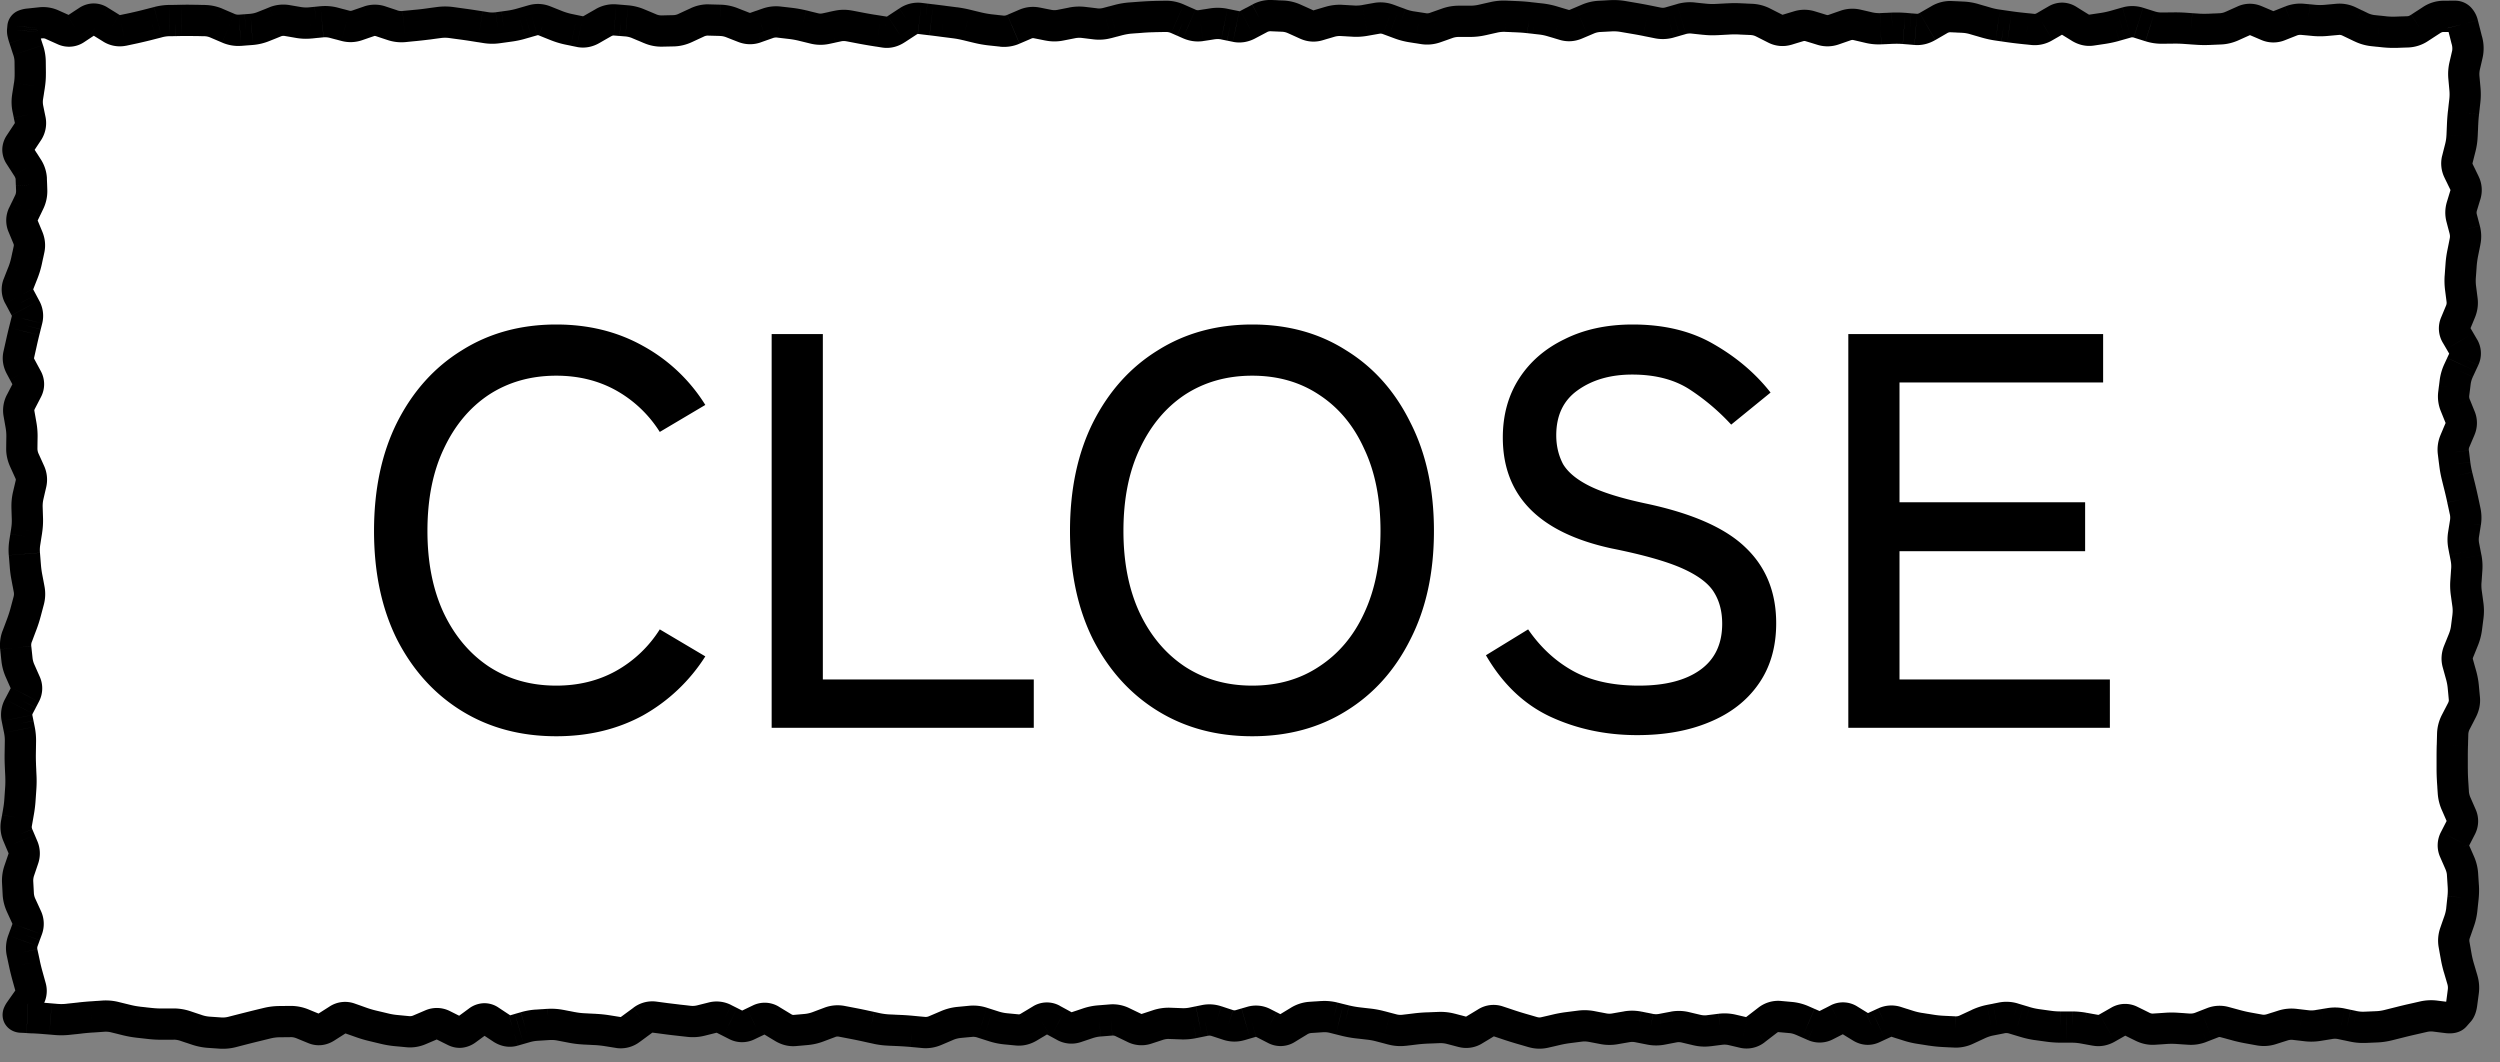
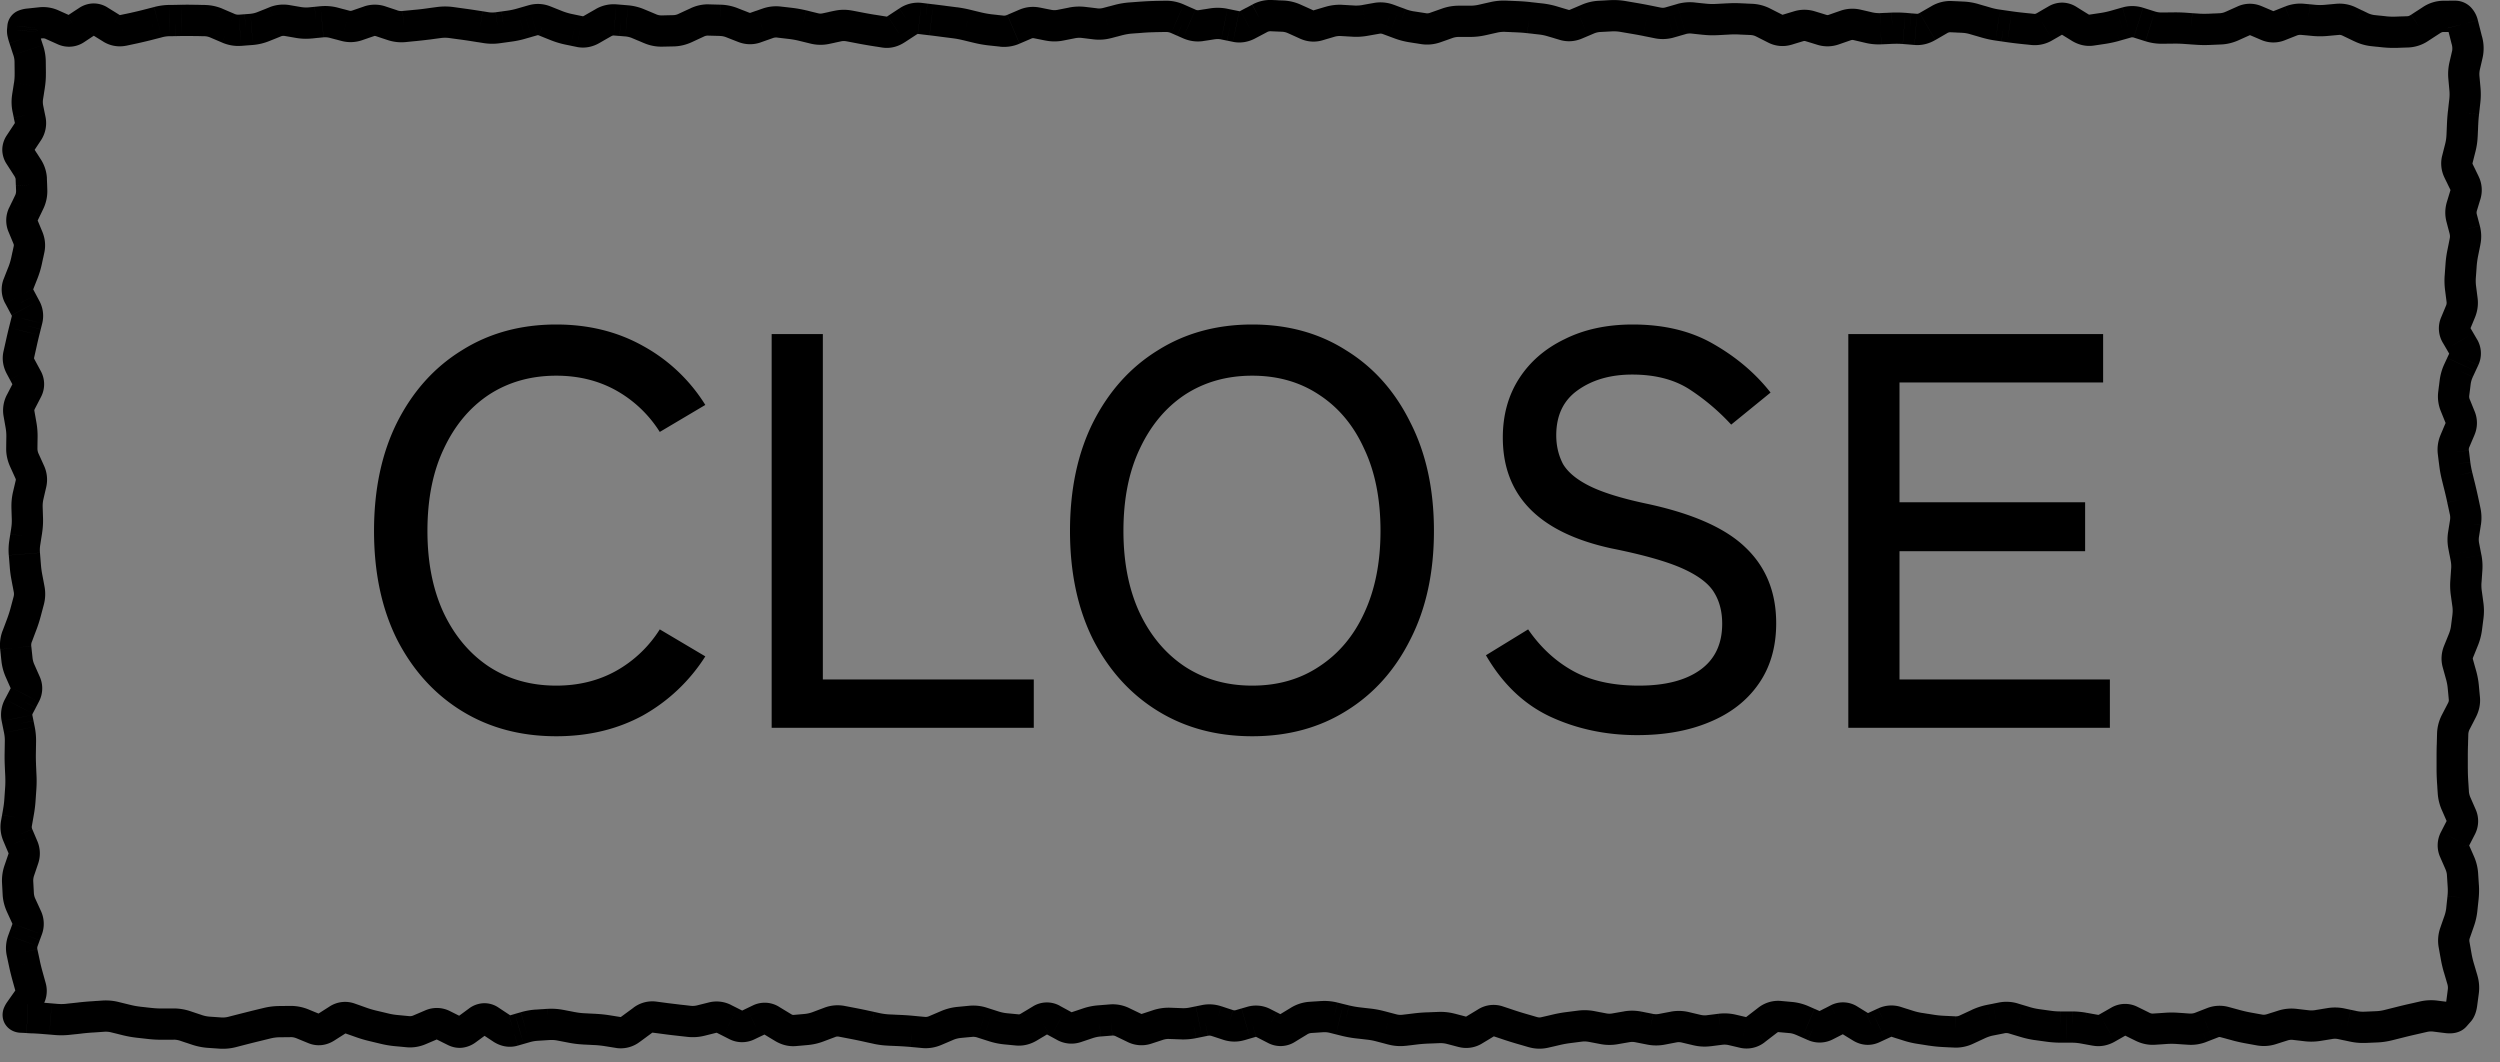
<svg xmlns="http://www.w3.org/2000/svg" width="80" height="34" fill="none">
  <rect width="100%" height="100%" fill="#808080" stroke="none" />
-   <path fill="#fff" d="M.742.79h78v32h-78z" />
  <path fill="#000" d="M1.305.73 1.252.233zM2.43.922l.276.417zm.375-.248L2.529.257zM4.68.807l.124.484zm.187-.048.124.484zM5.055.71l.124.484zm1.5-.052-.009.5zm.75.244.197-.46zM9.93.733l.05.499zm.187-.018-.05-.497zm.938.111-.128.484zM14.43.72l-.068.495zm5.437-.067-.04.498zm2.063.24L21.72.44zm3-.188.058-.496zm.375.044.058-.497zm1.125.166-.105-.49zm2.25.018-.274-.418zm.937-.322-.06.497zm1.313.187.117-.486zm.375.091-.118.486zm3.375-.17-.06.495zm2.625-.195-.01-.5zM40.68.5l-.023.5zm4.687.388.077-.494zm.188.03-.077.494zm1.875-.28-.111-.487zm.75-.12-.022.5zm2.437.175-.195-.46zm.938-.19-.028-.5zm4.5.118-.023.5zm.75.293-.226.446zm.375.038-.145-.478zm.375-.113.144.479zm2.625.08-.023-.5zm1.5-.072-.25-.434zm.75-.316-.024.5zm.375.018.023-.5zm1.875.354-.052.497zm2.25.06-.075-.495zm.375-.057.074.495zm.375-.081-.137-.481zm.375-.107.136.481zm2.625.22-.021-.5zm3.375-.286-.047.498zm.375 0-.045-.498zm.375-.034L74.76.121zm.375.073.215-.452zm.375.179.215-.452zm.375.109.051-.498zm.375.039-.052.497zm1.312-.25-.272-.42zm1.255.262.485-.124zm.065.254-.484.124zm.021.442.487.114zm-.043.188-.487-.114zm-.044.187-.487-.113zm-.026.375.497-.045zm.034.375-.498.046zm-.026.563-.496-.056zm-.02.187.496.056zm-.03.375.5.022zm-.017.375-.5-.022zm-.056.375-.484-.123zm-.095.375.485.123zm.26 1.125-.479-.145zm-.058.188.479.145zm-.057.187.479.146zm.042.563-.484.127zm.049.187.484-.127zm.011.375.49.099zm-.075.375-.49-.098zm-.068 1.125-.496.064zm.048.375.496-.063zm-.054.375-.462-.192zm-.156.375.462.192zm.032.375.431-.252zm.219.375-.432.252zm.022.375-.453-.21zm-.087.188.454.21zm-.115 1.5.464-.188zm.077.187-.464.188zm-.003.375-.461-.194zm-.08.188.461.194zm-.079.187.46.195zm-.056.375.496-.062zm.047.375-.496.062zm.07.375-.486.12zm.092.375.486-.12zm.087.375.489-.105zm.08.375-.488.106zm-.043 1.125-.49.096zm.074.375-.491.096zm.023.375-.5-.036zm-.028.375.5.037zm.012.375-.495.068zm.052.375.495-.068zm.002.375.496.064zm-.048.375-.496-.063zm-.1.375.463.188zm-.002 1.5-.498.047zm.035.375.498-.047zm-.079.375.444.23zm-.097.188-.444-.23zm-.096.187.444.23zm-.102.375-.5-.014zm-.01.375-.5-.014zm-.006.375h.5zm0 .375h.5zm.012.375-.5.032zm.023.375.5-.031zm.094.375.458-.2zm.082.188-.458.2zm.082.187.458-.2zm-.014.375-.445-.228zm-.192.375.444.229zm-.014.375.457-.2zm.164.375-.458.201zm.094.375.5-.032zm.024.375.5-.032zm-.008.375-.497-.052zm-.02.188.498.052zm-.02.187-.496-.052zm-.084.375.472.165zm-.13.375-.473-.164zm0 .563.493-.088zm.034.187-.492.088zm.229 1.125.496.066zm-.05.375.496.066zm-.089.262.377.33zm-.13.149-.376-.33zm-.252.05.062-.496zm-.375-.047-.063.496zm-.375.019.11.487zm-.375.085.11.488zm-.375.09-.122-.485zm-.375.094.122.485zm-.375.055.02.5zm-.375.016.02.5zm-.375-.032.103-.49zm-.188-.04.103-.489zm-.187-.04-.104.49zm-.375-.008.08.493zm-.375.061.08.493zm-.375.009-.059.496zm-.188-.023.059-.496zm-.187-.022.058-.496zm-.375.038-.151-.477zm-.188.059.15.476zm-.562.084.09-.492zm-.375-.068-.09.492zm-.375-.086.131-.482zm-.375-.102.131-.482zm-.375.022-.182-.465zm-.375.147.181.465zm-.375.06-.034.5zm-.375-.025.033-.499zm-.375 0-.034-.499zm-.75-.055.221-.448zm-.375-.185-.222.448zm-.375.014.247.434zm-.188.107-.247-.435zm-.187.107.247.434zm-.563.039.089-.492zm-.187-.034-.09.492zm-.375-.035v-.5zm-.75-.027.069-.495zm-.375-.052.069-.495zm-.375-.082-.144.478zm-.375-.113.144-.48zm-.375-.02-.098-.49zm-.375.075-.098-.49zm-.375.124.21.454zm-.375.174-.21-.453zm-.75.06-.025.499zm-.375-.039-.077.494zm-.375-.058.077-.494zm-.375-.09.152-.476zm-.375-.119-.152.477zm-.375.027.209.454zm-.75.143.262-.425zm-.375-.23-.262.425zm-.375-.02.227.445zm-.188.096-.227-.446zm-.187.096.227.445zm-.375.013.2-.458zm-.188-.082-.2.458zm-.187-.082.2-.458zm-.375-.099-.045.498zm-.375-.034.045-.498zm-.375.128.305.396zm-.188.144-.305-.396zm-.187.144.305.396zm-.375.1.113-.486zM55.617 33l-.113.487zm-.187-.044.113-.487zm-.375-.02-.063-.496zm-.375.047.062.497zm-.375-.02-.116.486zm-.75-.098-.094-.49zm-.375.072.094.491zm-.563-.038.097-.49zm-.187-.037-.097.49zm-.375-.005-.086-.492zm-.188.033.086.492zm-.562.029-.094.491zm-.375-.072.093-.49zm-.375-.011.064.496zm-.375.048-.064-.496zm-.375.068-.114-.487zm-.188.044-.113-.487zm-.187.043.113.487zm-.375-.01-.14.48zm-.188-.055.14-.48zm-.187-.054-.14.48zm-.375-.117.157-.474zm-.375-.124-.158.474zm-1.125.342.126-.484zm-.375-.099-.127.484zm-.375-.041.02.5zm-.375.014-.02-.5zm-.375.03-.059-.497zm-.188.022.059.497zm-.562-.005-.128.483zm-.188-.05-.127.484zm-.187-.049.127-.483zm-1.125-.183.12-.485zm-.375-.093-.121.485zm-.375-.034-.033-.5zm-.375.024.032.499zm-.375.126.26.427zm-.188.114-.26-.427zm-.187.114.26.428zm-.375.019.227-.446zm-.375-.192.227-.445zm-.375-.041-.14-.48zm-.75.102.154-.475zm-.375-.122.154-.475zm-.375-.023.1.49zm-.375.076.1.49zm-.375.03.019-.499zm-.375-.013-.02.5zm-.375.054-.156-.475zm-.375.123-.156-.475zm-.75-.209-.217.45zm-1.125.032.158.474zm-.75.086.24-.44zm-.375-.205.24-.44zm-.375.01-.258-.429zm-.375.225.257.429zm-.375.095.047-.498zm-.188-.018-.047.498zm-1.312-.257.047.498zm-.375.036-.048-.498zm-.375.098.196.46zm-.188.08-.196-.46zm-.187.08.196.46zm-1.125 0-.023.5zm-.375-.016.022-.5zm-.375-.05.107-.488zm-.188-.04-.107.488zm-.562-.12.094-.49zm-.375-.071-.095.49zm-.375.035.176.467zm-.375.141-.177-.468zm-.375.087-.044-.498zm-.188.017-.044-.498zm-.187.016.044.498zm-.375-.097-.26.427zm-.188-.114.26-.427zm-.187-.113.26-.428zm-.375-.025.215.451zm-.75.173.225-.446zm-.188-.095-.225.447zm-.187-.094.225-.447zm-.375-.048.122.485zm-.375.094-.122-.485zm-.375.026.056-.496zm-.375-.042-.056.497zm-.375-.046-.066.496zm-.375-.049.065-.496zm-.375.113.296.403zm-.375.276.296.403zm-.375.108-.08.494zm-.375-.06.079-.494zm-.375-.04-.026.5zm-.188-.01-.025.5zm-.187-.009.025-.5zm-.375-.046-.095.491zm-.375-.072.094-.49zm-.375-.024.031.499zm-.375.024-.032-.5zm-.563.12-.139-.48zm-.187.054.139.48zm-.375-.07.276-.417zm-.188-.124-.276.417zm-.187-.124.276-.417zm-.375.013-.296-.404zm-.188.137.296.403zm-.187.138-.296-.404zm-.375.043.223-.447zm-.375-.187-.224.447zm-.375-.014.196.46zm-.375.16-.197-.46zm-.375.062-.047.498zm-.188-.017.047-.498zm-.187-.018.047-.498zm-.375-.063.116-.486zm-.188-.044-.116.486zm-.187-.045.116-.486zm-.375-.111-.167.471zm-.188-.066.167-.472zm-.562-.013.268.422zm-.375.238-.269-.422zm-.375.042-.19.463zm-.188-.077.19-.462zm-.187-.077.19-.462zm-.375-.074.005.5zm-.188.002.006.5zm-.187.002-.006-.5zm-.375.048-.119-.486zm-.75.185.124.484zm-.188.048-.125-.484zm-.187.049-.125-.485zm-.375.035-.035.499zm-.375-.026.034-.499zm-.375-.075-.158.474zm-.375-.125.158-.475zm-.375-.062-.003-.5zm-.375.002.002.5zm-.375-.02.055-.497zm-.375-.042-.056.497zm-1.125-.193.033.499zm-.188.013.034.499zm-.187.013-.034-.5zm-.375.033.055.497zm-.375.041.055.497zm-.375.006.041-.498zm-.375-.031-.042.498zm-.792-.24-.408-.29zm.345-.75-.482.133zm-.418-3.376-.5.027zm-.04-1.875-.492-.087zm.1-6.187-.467-.177zm.307-1.313-.491.093zm.06-3.375-.487-.114zM.67 12.852l-.444-.23zm.194-.375.444.23zM.712 9.665l-.44.235zM.93 7.977l-.49-.105zM.75 6.852.3 6.634zm.265-.75-.5.017zM.97 3.852l-.49.1zM.94 2.727.447 2.65zM1.117.75l.053.497.188-.02L1.305.73 1.252.233l-.188.02zm.188-.02.053.497a.2.2 0 0 1 .117.023L1.68.794l.204-.456a1.2 1.2 0 0 0-.632-.105zm.375.064-.205.456.187.084.205-.456.205-.456-.188-.084zm.187.084-.205.456.188.084.205-.456.204-.456-.187-.084zm.188.084-.205.456a.87.87 0 0 0 .856-.079L2.43.922 2.154.505c-.009.006.004-.005.035-.008a.2.2 0 0 1 .07.009zm.375-.04.276.417.187-.124-.276-.417L2.341.38l-.187.124zm.187-.124.276.417.188-.124-.276-.417-.276-.417L2.34.38zm.188-.124.276.417-.02.009a.2.2 0 0 1-.145-.01L3.18.667 3.443.24a.84.84 0 0 0-.461-.13.85.85 0 0 0-.453.147zM3.18.666l-.264.425.188.116.263-.425.264-.425-.188-.116zm.187.116-.263.425.187.116.264-.425.263-.425-.187-.116zm.188.116-.264.425a1 1 0 0 0 .743.14L3.93.976l-.105-.49h.017c.004.001-.004 0-.024-.012zm.375.077.104.489.188-.04-.105-.49-.104-.488-.188.04zm.187-.04.105.489.187-.04-.104-.49L4.2.407l-.187.04zm.188-.04.104.489q.197-.044.395-.093L4.68.807 4.556.322Q4.378.367 4.2.406zM4.68.807l.124.484.187-.048L4.867.76 4.743.274l-.187.048zm.187-.048.124.484.188-.048-.124-.484L4.93.226l-.188.048zM5.055.71l.124.484a1 1 0 0 1 .26-.036l-.01-.5-.008-.5a2 2 0 0 0-.49.067zM5.43.659l.009.5.187-.003-.009-.5-.009-.5-.187.003zm.187-.003.01.5.187-.004-.01-.5-.008-.5-.188.004zm.188-.003.009.5q.179-.004.357 0l.009-.5.008-.5q-.196-.005-.392 0zm.375 0-.009.5.188.002.008-.5.009-.5-.188-.003zm.187.003-.008.5.187.003.009-.5.008-.5-.187-.003zm.188.003-.009.5a.5.5 0 0 1 .187.043l.197-.46.197-.46A1.5 1.5 0 0 0 6.563.16zm.375.083-.197.46.187.08.197-.46.197-.459-.187-.08zm.187.08-.197.46.188.08.197-.459.197-.46-.188-.08zm.188.081-.197.46c.193.082.399.12.611.104L7.679.97 7.64.47a.3.3 0 0 1-.138-.026zM7.68.97l.039.498.188-.015-.04-.498-.04-.499L7.64.47zm.187-.015.04.498.187-.014-.04-.499-.039-.498-.187.014zM8.055.94l.039.499a1.8 1.8 0 0 0 .522-.125L8.43.849 8.243.385a.8.8 0 0 1-.228.056zM8.43.85l.186.464.188-.075-.187-.464L8.431.31l-.188.075zm.187-.075.187.464.187-.076-.186-.464-.187-.464-.187.076zm.188-.076.186.464a.2.2 0 0 1 .104-.014L9.18.655l.085-.492a1.2 1.2 0 0 0-.647.071zM9.18.655l-.085.493.187.032.085-.492.085-.493-.187-.032zm.187.033-.085.492.188.033.085-.493.085-.493-.188-.032zm.188.032-.085.493q.254.044.51.018L9.93.735 9.88.236a1 1 0 0 1-.24-.009zm.375.014.05.498.187-.02-.05-.497-.05-.497-.187.018zm.187-.019.05.498.187-.019-.05-.497-.049-.498-.187.019zm.188-.018.05.497a.6.6 0 0 1 .197.017l.128-.483.127-.484A1.6 1.6 0 0 0 10.255.2zm.375.03-.128.484.188.05.127-.484.128-.483-.188-.05zm.187.05-.127.483.187.05.128-.484.127-.483-.187-.05zm.188.05-.128.483c.223.059.449.049.665-.025L11.43.812l-.163-.473a.14.14 0 0 1-.085.004zm.375-.015.162.473.188-.065-.163-.473-.162-.473-.188.065zm.187-.065.162.473.188-.064-.162-.473-.163-.473-.187.064zm.188-.064.162.473a.07.07 0 0 1 .055 0L12.18.68l.158-.474a1.07 1.07 0 0 0-.696.003zM12.18.68l-.158.474.187.063.158-.475.158-.474-.187-.062zm.187.062-.158.475.188.062.158-.474.158-.475-.188-.062zm.188.063-.158.474a1.4 1.4 0 0 0 .581.068L12.93.85l-.05-.498a.4.4 0 0 1-.168-.02zm.375.044.048.498.188-.019-.049-.497-.048-.498-.188.018zm.187-.018.048.497.188-.018-.048-.497-.049-.498-.187.018zm.188-.018.048.497q.196-.02.394-.045L13.68.77l-.067-.495q-.18.025-.357.04zM13.68.77l.067.496.187-.026-.067-.495L13.8.249l-.187.026zm.187-.025.067.495.188-.025-.067-.496-.067-.495-.188.025zm.188-.026.067.496q.12-.015.24 0L14.43.72l.068-.496a2 2 0 0 0-.51 0zm.375 0-.068.496.187.026.068-.496.068-.495-.187-.026zm.187.026-.068.496.188.025.068-.495.068-.495-.188-.026zm.188.026-.068.495q.183.025.365.054l.078-.494.077-.494q-.192-.03-.384-.056zm.375.055-.078.494.188.03.077-.495.077-.494-.187-.029zm.187.03-.077.493.187.03.078-.494.077-.494-.187-.03zm.188.029-.078.494q.26.041.521.004L15.93.888l-.07-.495a.8.8 0 0 1-.229-.002zm.375.003.068.495.188-.026-.069-.495-.069-.495-.187.026zm.187-.026.069.495.187-.026-.068-.495-.069-.495-.187.026zm.188-.026.068.495q.225-.03.445-.094l-.138-.48-.139-.481q-.153.044-.305.065zm.375-.08.138.48.188-.053-.139-.48-.138-.481-.188.054zm.187-.054.139.48.187-.053-.138-.48-.139-.481-.187.054zm.188-.054.138.48a.07.07 0 0 1 .05.005L17.43.67l.186-.464a1.06 1.06 0 0 0-.7-.037zm.375.021-.186.464.187.076.186-.465.186-.464-.187-.075zm.187.075-.186.465.188.075.186-.465.186-.464-.188-.075zm.188.075-.186.465q.225.09.459.14l.102-.49.102-.49a2 2 0 0 1-.291-.089zm.375.115-.102.49.187.038.102-.49.102-.489-.187-.039zm.187.039-.102.49.188.038.102-.49.102-.489-.188-.039zm.188.039-.102.49c.26.053.508 0 .725-.124L18.93.944 18.682.51l-.022.01-.007.002h.004zm.375-.068.248.434.187-.108-.248-.434-.248-.434-.187.108zm.187-.108.248.434.188-.107-.248-.434-.248-.434-.188.107zm.188-.107.248.434c.05-.029.076-.028.086-.027l.04-.499.042-.498a1.14 1.14 0 0 0-.665.156zm.375-.092-.041.499.187.015.041-.498.041-.499-.187-.015zm.187.016-.04.498.187.015.04-.498.042-.498-.188-.016zm.188.015-.041.498a.7.7 0 0 1 .222.057l.194-.461.193-.461a1.7 1.7 0 0 0-.527-.131zm.375.094-.194.461.188.079.193-.461.194-.462-.188-.078zm.187.079-.193.46.187.08.194-.462.193-.461-.187-.079zm.188.078-.194.461q.279.119.58.113l-.011-.5-.012-.5a.4.4 0 0 1-.17-.035zm.375.074.011.5.188-.004-.012-.5-.011-.5-.188.005zm.187-.004.012.5.187-.004-.011-.5-.012-.5-.187.004zm.188-.004.011.5c.2-.005.393-.054.574-.137l-.21-.454-.21-.454a.4.4 0 0 1-.177.045zm.375-.091.21.454.187-.087-.21-.454-.21-.454-.187.087zm.187-.087.21.454.188-.087-.21-.454-.21-.453-.188.086zm.188-.087.21.454a.3.3 0 0 1 .15-.035l.015-.5.014-.5a1.3 1.3 0 0 0-.6.128zm.375-.08-.015.5.188.005.014-.5.014-.5-.187-.005zm.187.005-.014.5.187.005.015-.5.014-.5-.188-.005zm.188.006-.015.5a.6.6 0 0 1 .207.044l.183-.466.182-.465A1.6 1.6 0 0 0 23.07.15zm.375.078-.183.466.188.074.182-.466.183-.465-.188-.074zm.187.074-.182.466.187.073.183-.465.182-.466L23.8.337zm.188.074-.183.465c.236.092.485.098.725.013L24.18.883 24.013.41l-.01.003H24L23.987.41zm.375.007.167.47.187-.066-.167-.47L24.2.344l-.187.066zm.187-.067.167.471.188-.066-.167-.471-.167-.472-.188.067zm.188-.066.167.471a.3.3 0 0 1 .15-.02l.058-.496.058-.496a1.3 1.3 0 0 0-.6.07zm.375-.045-.058.497.187.022.058-.497.058-.497-.187-.021zm.187.022-.058.497.188.022.058-.497.058-.497-.188-.022zm.188.022-.058.497q.155.018.314.056l.119-.485.119-.486a4 4 0 0 0-.436-.079zm.375.068-.12.485.188.046.12-.485.118-.486L25.8.331zm.187.046-.119.485.188.046.119-.485.119-.486-.188-.046zm.188.046-.12.485q.299.073.6.01l-.105-.49-.105-.488a.3.3 0 0 1-.151-.003zm.375.006.104.489.188-.04-.105-.49-.105-.488-.187.04zm.187-.04.105.488.187-.04-.104-.489-.105-.49-.188.04zm.188-.04.104.488a.4.4 0 0 1 .176-.002l.095-.49.094-.492a1.4 1.4 0 0 0-.574.006zM27.18.83l-.095.491.188.036.094-.49.095-.492-.188-.036zm.187.036-.094.491.187.036.095-.49.094-.492-.187-.036zm.188.036-.095.491q.195.037.392.069l.078-.494.077-.494q-.18-.029-.358-.063zm.375.066-.078.494.188.03.077-.495.078-.494-.188-.03zm.187.03-.077.493.187.03.078-.494.077-.494-.187-.03zm.188.029-.078.494c.269.042.517-.032.726-.17L28.68.934l-.274-.418a.1.1 0 0 1-.034.018h.01zm.375-.094.273.419.188-.123-.274-.418-.274-.419-.187.123zm.187-.122.274.418.187-.122-.273-.419L28.78.27l-.187.122zm.188-.123.273.419a.2.2 0 0 1 .043-.022h-.002l.06-.497.061-.496a1.05 1.05 0 0 0-.709.178zm.375-.1-.06.497.187.023.06-.497.06-.496-.187-.023zm.187.023-.06.497.187.022.06-.496.061-.496-.187-.023zm.188.023-.06.496q.185.022.371.047L30.18.68l.063-.496-.378-.047zm.375.047-.064.496.188.024.063-.496.064-.496-.188-.024zm.187.024-.063.496.187.024.064-.496.063-.496-.187-.024zm.188.024-.064.496q.16.02.321.06l.118-.487.117-.486a4 4 0 0 0-.429-.08zm.375.07-.118.485.188.046.117-.486.118-.486-.188-.046zm.187.045L31 1.33l.187.045.118-.486.117-.486-.187-.045zm.188.045-.118.486q.218.052.438.077l.055-.497.054-.497a3 3 0 0 1-.312-.055zm.375.066-.055.497.188.02.054-.497.054-.497-.187-.02zm.187.02-.054.497.188.02.054-.496.054-.497-.188-.02zm.188.02L32 1.494a1.24 1.24 0 0 0 .626-.097l-.197-.46-.197-.46a.24.24 0 0 1-.124.023zm.375-.059.197.46.187-.08-.197-.46-.197-.46-.187.08zm.187-.08.197.46.188-.081-.197-.46-.197-.46-.188.081zm.188-.08.197.459a.12.12 0 0 1 .08-.012l.098-.49.097-.49a1.1 1.1 0 0 0-.67.073zm.375-.043-.098.49.187.037.098-.49.098-.49-.188-.038zm.187.037-.098.49.188.038.098-.49.097-.491-.187-.037zm.188.037-.098.49q.285.057.57 0l-.097-.49-.098-.49a.5.5 0 0 1-.18 0zm.375 0 .097.49.188-.037-.098-.49-.097-.49-.188.037zm.187-.037.098.49.187-.037-.097-.49-.098-.49-.187.037zm.188-.037.097.49a.7.7 0 0 1 .218-.009l.06-.496.06-.496a1.7 1.7 0 0 0-.533.02zm.375-.015-.06.496.187.023.06-.496.06-.497-.187-.022zm.187.023-.06.496.188.023.06-.497.06-.496-.188-.023zm.188.022-.06.497a1.5 1.5 0 0 0 .561-.04L35.43.738l-.127-.484a.5.5 0 0 1-.188.014zm.375-.026.126.484.188-.05-.127-.483-.126-.484-.188.05zm.187-.05.127.485.187-.05-.126-.483-.127-.484-.187.05zm.188-.048.126.484q.146-.037.285-.048L36.18.576l-.037-.498a2.6 2.6 0 0 0-.465.077zm.375-.063.036.499.188-.014-.037-.499-.036-.498-.188.014zm.187-.014.037.5.187-.015-.036-.498-.037-.499-.187.014zm.188-.013.036.498q.175-.013.349-.016l-.01-.5-.01-.5a8 8 0 0 0-.402.02zM36.93.53l.01.5.187-.004-.01-.5-.01-.5-.187.004zm.187-.004.01.5.188-.003-.01-.5-.01-.5-.188.004zm.188-.003.01.5a.4.4 0 0 1 .164.036l.2-.458.202-.458a1.4 1.4 0 0 0-.586-.12zm.375.078-.201.458.187.082.201-.457.201-.458-.187-.083zm.187.083-.2.457.187.083.2-.458.202-.458-.188-.082zm.188.082-.201.458c.205.09.425.124.652.09L38.43.82l-.076-.494a.17.17 0 0 1-.098-.017zm.375.053.076.494.187-.028-.076-.495-.076-.494-.187.03zm.187-.029.076.495.188-.03-.076-.493-.076-.495-.188.03zm.188-.028.076.494a.6.6 0 0 1 .198.005l.1-.49.102-.49a1.6 1.6 0 0 0-.552-.014zm.375.01-.101.49.187.038.101-.49.101-.49-.187-.038zm.187.038-.1.49.187.038.1-.49.102-.49-.188-.038zm.188.039-.101.49c.25.051.493.005.71-.109L39.93.79l-.234-.442a.1.1 0 0 1-.033.013h-.007zm.375-.06.233.441.188-.099-.234-.442-.233-.442-.188.1zm.187-.1.234.442.187-.099-.233-.442-.235-.44-.187.1zm.188-.099.233.442a.23.23 0 0 1 .12-.033l.022-.5.022-.499a1.2 1.2 0 0 0-.63.148zM40.68.5l-.023.5.188.008.022-.5.023-.5L40.702 0zm.187.008-.022.5.187.008.023-.5.022-.499L40.89.01zm.188.009-.023.499a.5.5 0 0 1 .191.05L41.43.61l.206-.455a1.5 1.5 0 0 0-.559-.138zm.375.093-.207.455.188.085.206-.455.207-.456-.188-.084zm.187.085-.206.455.187.085.207-.455.206-.456-.187-.085zm.188.085-.207.455c.229.104.477.127.724.054L42.18.81l-.142-.48-.006.002h-.005L42.01.324zm.375.03.142.479.187-.056-.142-.48-.142-.479-.187.056zm.187-.056.142.48.188-.056-.142-.48-.142-.48-.188.056zm.188-.056.142.48a.6.6 0 0 1 .204-.025l.029-.5.029-.499a1.6 1.6 0 0 0-.546.065zm.375-.044-.03.499.188.01.03-.499.028-.499-.187-.01zm.187.01-.029.5.188.01.029-.499.029-.499-.188-.01zm.188.011-.03.5q.248.014.492-.03L43.68.654l-.087-.492q-.132.022-.26.015zm.375-.022.087.492.187-.033-.087-.492-.087-.493-.187.034zm.187-.033.087.492.188-.033-.087-.492-.087-.493-.188.033zm.188-.033.087.492a.2.2 0 0 1 .115.013l.173-.47.173-.468a1.2 1.2 0 0 0-.635-.06zm.375.036-.173.469.187.069.173-.47.173-.468-.187-.07zm.187.069-.173.469.188.07.173-.47.173-.47-.188-.068zm.188.069-.173.47q.231.085.471.122L45.18.86l.076-.494a1.4 1.4 0 0 1-.278-.073zm.375.098-.077.494.188.03.076-.495.077-.494-.188-.029zm.187.03-.076.493.187.03.077-.495.076-.494-.187-.029zm.188.028-.077.495c.21.032.42.01.618-.06L45.93.88l-.167-.47a.26.26 0 0 1-.132.014zM45.93.88l.166.472.188-.066-.167-.472-.166-.471-.188.066zm.187-.066.167.472.187-.067-.166-.471-.167-.471-.187.066zm.188-.066.166.471a.6.6 0 0 1 .21-.037l-.001-.5v-.5q-.28.001-.542.095zm.375-.066v.5h.188v-.5l-.001-.5h-.188zm.187 0v.5h.188v-1h-.188zm.188 0v.5q.245-.001.486-.056L47.43.64l-.111-.488q-.135.03-.265.03zM47.43.64l.11.487.188-.043-.11-.487-.112-.488-.187.043zm.187-.043.111.487.188-.042-.111-.488-.111-.487-.188.042zm.188-.043.11.488a1 1 0 0 1 .243-.023l.022-.5.02-.499q-.256-.01-.507.047zM48.18.52l-.022.5.188.007.021-.5.022-.499L48.2.02zm.187.008-.021.5.187.007.022-.5.021-.499-.187-.008zm.188.008-.022.5q.17.006.34.026l.057-.497.056-.497a6 6 0 0 0-.41-.032zm.375.029-.056.497.187.02.056-.496.056-.497-.187-.02zm.187.021-.056.497.188.021.056-.497.056-.497-.188-.02zm.188.021-.056.497q.141.015.287.06l.144-.48.143-.479A2.7 2.7 0 0 0 49.36.11zm.375.077-.144.48.188.055.143-.479.143-.479-.187-.056zm.187.056-.143.48.188.056.143-.48.143-.479-.188-.056zm.188.056-.144.48c.242.072.486.054.714-.043l-.195-.46-.195-.46-.024.007-.013-.003zm.375-.023.195.46.187-.079-.195-.46-.195-.46-.187.079zm.187-.08.195.461.188-.08-.195-.46-.195-.46-.188.08zm.188-.079.195.46a.6.6 0 0 1 .207-.05l-.027-.5-.028-.499q-.281.016-.542.129zm.375-.09.027.5.188-.01-.028-.5-.027-.499-.188.01zm.187-.01.028.5.187-.01-.027-.5-.028-.5-.187.011zm.188-.01.027.5q.13-.007.264.015l.084-.493.084-.493a2.2 2.2 0 0 0-.487-.028zm.375.022-.084.493.187.032.084-.493.084-.493-.187-.032zm.187.032-.084.493.188.032.084-.493.084-.493L52.2.065zm.188.032-.084.493q.18.03.36.066l.099-.49.098-.49q-.195-.039-.39-.072zm.375.07-.099.49.188.037.098-.49.099-.49-.188-.038zm.187.037-.098.49.187.038.099-.49.098-.49-.187-.038zm.188.038-.099.49c.205.041.412.031.612-.026l-.138-.48-.139-.481a.3.3 0 0 1-.138.006zm.375-.017.138.48.188-.053-.139-.48-.138-.481-.188.054zm.187-.054.139.48.187-.053-.138-.48-.139-.481-.187.054zm.188-.054.138.48a.5.5 0 0 1 .184-.016l.053-.498.053-.497a1.5 1.5 0 0 0-.567.05zm.375-.034-.053.498.187.02.053-.498L54.42.1l-.187-.02zm.187.02-.053.498.188.02.053-.498.053-.497L54.42.1zm.188.02-.053.497q.227.025.454.012L54.93.626l-.027-.5a2 2 0 0 1-.295-.007zm.375.01.026.5.188-.01-.027-.5-.027-.5-.187.01zm.187-.01.027.5.187-.01-.026-.5-.027-.5-.188.01zm.188-.01.026.5q.163-.01.326-.002l.023-.5.023-.499a4 4 0 0 0-.425.002zm.375-.001-.023.5.187.008.023-.5.023-.5-.187-.008zm.187.008-.023.5.188.008.023-.5.023-.499-.188-.008zm.188.009-.023.5a.4.4 0 0 1 .172.05l.226-.447.226-.446a1.4 1.4 0 0 0-.578-.157zm.375.103-.226.446.187.095.226-.446.226-.446-.187-.095zm.187.095-.226.446.188.095.226-.446.226-.446-.188-.095zm.188.095-.226.446a1 1 0 0 0 .745.071L57.18.953l-.145-.478h.008q.003 0 0 0l-.012-.006zm.375.038.144.48.188-.058-.145-.478-.144-.479-.188.057zm.187-.056.145.478.187-.056-.144-.479-.145-.478-.187.056zm.188-.057.144.479c.03-.01.054-.01.084 0l.147-.478.146-.478a1.13 1.13 0 0 0-.666-.001zm.375.001-.147.478.188.057.146-.478.147-.478-.188-.057zm.187.057-.146.478.187.058.147-.478.146-.478-.187-.058zm.188.058-.147.478c.228.07.462.064.686-.014L58.68.948l-.164-.472a.1.1 0 0 1-.065.002zm.375-.008.164.472.187-.065-.164-.472-.164-.473-.187.066zm.187-.065.164.472.188-.065-.164-.472-.164-.473-.188.065zm.188-.065.164.472a.16.16 0 0 1 .097-.007l.114-.487.113-.486a1.16 1.16 0 0 0-.652.035zm.375-.022-.114.487.188.044.113-.487.114-.487-.188-.043zm.187.044-.113.487.187.044.114-.487.113-.487-.187-.044zm.188.044-.114.487q.253.06.51.048l-.021-.5-.023-.499a1 1 0 0 1-.239-.023zm.375.036.022.499.187-.008-.022-.5-.022-.5-.187.009zm.187-.009.022.5.188-.009-.022-.5-.023-.499-.187.009zm.188-.008.022.5q.156-.007.312.005l.04-.498.041-.499a4 4 0 0 0-.437-.008zm.375.007-.04.498.187.015.04-.498.04-.498L60.97.41zm.187.015-.04.498.187.016.04-.499.041-.498-.187-.015zm.188.015-.04.499c.24.02.465-.043.664-.158l-.25-.433-.25-.434c-.05.03-.075.029-.084.028zm.375-.092.25.433.187-.108-.25-.434-.25-.433-.187.108zm.187-.109.25.434.188-.109-.25-.433-.25-.433-.188.108zm.188-.108.25.433a.2.2 0 0 1 .101-.033l.024-.499.023-.5a1.2 1.2 0 0 0-.648.166zm.375-.099-.024.5.188.008.023-.5.024-.499-.188-.008zm.187.009-.023.5.187.008.024-.5.023-.499-.187-.009zm.188.009-.024.5q.126.004.26.043l.139-.48.14-.48a2 2 0 0 0-.492-.083zm.375.063-.14.48.188.055.14-.48.139-.48-.188-.055zm.187.054-.14.48.188.055.14-.48.14-.48-.188-.055zm.188.055-.14.48q.22.064.444.096l.07-.495.072-.495a2 2 0 0 1-.307-.066zm.375.081-.071.495.187.027.071-.495.071-.495-.187-.027zm.187.027-.07.495.187.027.07-.495.072-.495-.188-.027zm.188.027-.071.495q.196.028.394.049l.052-.497.052-.498a9 9 0 0 1-.356-.044zm.375.047-.052.497.187.02.052-.498.052-.497-.187-.02zm.187.02-.052.496.188.02.052-.497.052-.498-.188-.02zm.188.019-.052.497a1.1 1.1 0 0 0 .677-.154l-.25-.432-.251-.433c-.048.028-.068.025-.072.024zm.375-.09.25.433.188-.108-.25-.433-.252-.433-.187.11zm.187-.108.251.433.188-.11-.251-.432-.251-.432-.188.108zm.188-.109.25.433a.17.17 0 0 1-.122.007l-.016-.007.263-.425.263-.426a.87.87 0 0 0-.441-.134.86.86 0 0 0-.448.12zm.375.008-.264.425.188.116.263-.425.263-.425-.187-.117zm.187.116-.263.425.188.116.263-.425.263-.425-.188-.116zm.188.116-.264.425c.209.129.452.196.713.157L66.93.964l-.075-.495h.002a.1.1 0 0 1-.04-.018zm.375.088.074.494.188-.028-.075-.495-.074-.494-.188.028zm.187-.029.075.495.187-.028-.074-.495-.075-.494-.187.028zm.188-.028.074.495q.22-.034.437-.095L67.68.826l-.137-.481q-.158.044-.313.068zm.375-.081.136.48.188-.053-.137-.48-.136-.482-.188.054zm.187-.054.137.481.187-.053-.136-.48-.137-.482-.187.053zm.188-.053.136.481a.14.14 0 0 1 .088.002l.15-.477.15-.477a1.14 1.14 0 0 0-.66-.01zm.375.006-.15.477.187.059.15-.477.15-.477-.187-.059zm.187.059-.15.477.187.059.15-.477.15-.477-.187-.059zm.188.06-.15.476q.259.082.53.08L69.18.9l-.006-.5a.7.7 0 0 1-.22-.034zM69.18.9l.005.5.188-.002-.006-.5-.005-.5-.188.002zm.187-.002.006.5.187-.002-.005-.5-.006-.5-.187.002zm.188-.002.005.5a4 4 0 0 1 .334.01l.036-.499.035-.499a5 5 0 0 0-.416-.012zm.375.011-.036.499.188.013.035-.499.035-.498-.187-.014zm.187.013-.035.5.187.012.036-.498.035-.5-.187-.012zm.188.014-.036.498q.216.016.431.007l-.02-.5-.021-.5a3 3 0 0 1-.319-.004zm.375.005.02.5.188-.008-.02-.5-.022-.5-.187.009zm.187-.008.021.5.188-.008-.021-.5-.021-.5-.188.009zm.188-.008.02.5c.195-.008.382-.056.56-.135L71.43.83l-.205-.456a.5.5 0 0 1-.191.049zm.375-.092.204.457.188-.085-.205-.456-.205-.456-.187.084zm.187-.084.205.456.188-.084-.205-.456L71.6.207l-.188.084zm.188-.084.204.456h.002-.026q-.005-.002 0 0l.195-.46.195-.46a.95.95 0 0 0-.775.008zm.375-.005-.196.46.188.08.195-.46.196-.46-.188-.08zm.187.08-.195.46.187.08.196-.46.195-.46-.187-.08zm.188.08-.196.46a.98.98 0 0 0 .755.01L72.93.823l-.184-.465-.004.001h.014L72.75.357zm.375.005.184.465.187-.074-.184-.465-.184-.465-.187.074zm.187-.074.184.465.188-.074-.184-.465L73.12.21l-.188.074zm.188-.074.184.465a.3.3 0 0 1 .144-.024l.047-.498.046-.498a1.3 1.3 0 0 0-.605.09zm.375-.057-.047.498.188.017.046-.498.046-.498-.187-.017zm.187.017-.046.498.187.018.047-.498.046-.498-.187-.018zm.188.018-.047.498q.234.021.467 0L74.43.653l-.045-.498a1.6 1.6 0 0 1-.284 0zm.375 0 .045.498.187-.017-.045-.498-.045-.498-.187.017zm.187-.017.045.498.188-.017-.045-.498-.045-.498-.188.017zm.188-.017.045.498a.2.2 0 0 1 .114.026l.216-.451.215-.452a1.2 1.2 0 0 0-.635-.119zm.375.073-.216.45.188.09.215-.45.215-.452-.187-.09zm.187.09-.215.45.187.09.216-.451.215-.452-.187-.09zm.188.089-.216.45q.258.125.539.156L75.93.98l.051-.498A.7.7 0 0 1 75.77.42zm.375.109-.052.497.187.02.052-.498.052-.497-.188-.02zm.187.02-.052.496.188.02.052-.497.051-.498-.187-.02zm.188.019-.052.497q.222.022.444.015l-.017-.5-.017-.499q-.153.006-.307-.01zm.375.013.017.5.187-.007-.017-.5-.017-.5-.187.007zm.187-.007.017.5.188-.006-.017-.5-.017-.5-.188.007zm.188-.006.017.5a1.23 1.23 0 0 0 .63-.209L77.43.89l-.273-.419c-.063.042-.101.048-.12.048zM77.43.89l.272.42.187-.122-.272-.42-.272-.42-.187.122zm.187-.122.272.42.188-.122-.272-.42-.273-.419-.187.122zm.188-.122.272.42c.06-.04.093-.042.105-.042l-.002-.5-.003-.5a1.2 1.2 0 0 0-.645.203zm.375-.122.002.5.188-.001-.003-.5-.003-.5h-.187zm.187-.001.003.5.187-.001-.002-.5-.003-.5h-.188zm.188-.001.002.5a.3.3 0 0 1-.2-.084c-.044-.045-.044-.075-.034-.04l.484-.123.485-.123a.9.9 0 0 0-.226-.42.7.7 0 0 0-.514-.21zm.252.253L78.323.9l.065.254.484-.123.485-.124-.065-.254zm.065.255-.484.123.064.255.485-.124.484-.123-.064-.255zm.065.254-.484.124a.5.5 0 0 1 .018.205l.487.113.487.114a1.4 1.4 0 0 0-.023-.68zm.021.442-.487-.113-.043.187.487.114.487.113.043-.187zm-.043.188-.487-.114-.044.188.487.113.487.114.044-.188zm-.044.187-.487-.113q-.061.264-.037.534l.498-.046.497-.045a.7.7 0 0 1 .016-.216zm-.026.375-.498.046.017.187.498-.045.497-.045-.017-.188zm.017.188-.498.045.017.188.498-.046.497-.045-.017-.187zm.017.187-.498.046q.012.136-.003.273l.496.056.497.056q.027-.237.005-.476zm-.005.375-.496-.056-.022.188.497.056.497.056.021-.188zm-.02.188-.498-.056-.02.187.496.056.497.056.021-.187zm-.022.187-.497-.056a6 6 0 0 0-.032.41l.5.021.5.022q.006-.17.026-.34zm-.03.375-.499-.022-.008.188.5.022.5.022.007-.188zm-.007.188-.5-.022-.008.187.5.022.499.022.008-.187zm-.009.187-.5-.022q-.005.135-.04.274l.484.123.485.123q.06-.236.07-.476zm-.056.375-.484-.123-.048.188.485.123.484.123.048-.188zm-.047.188-.485-.123-.047.187.484.123.485.123.047-.187zm-.048.187-.485-.123a1.03 1.03 0 0 0 .079.717l.45-.219.45-.218a.1.1 0 0 1-.01-.028v-.006zm.043.375-.45.219.092.187.45-.218.45-.219-.092-.187zm.091.188-.45.218.092.188.45-.219.45-.218-.092-.188zm.092.187-.45.219.005.013q0 .003 0 0V6.08v.002l.478.145.479.146a1 1 0 0 0-.063-.74zm.033.375-.478-.145-.057.187.478.146.479.145.057-.187zm-.057.188-.478-.146-.057.188.478.145.479.146.057-.188zm-.057.187-.478-.145c-.065.212-.07.432-.013.647l.483-.127.484-.127a.2.2 0 0 1 .003-.102zm-.008.375-.483.127.049.188.484-.127.483-.127-.049-.188zm.05.188-.484.127.05.187.483-.127.484-.127-.05-.187zm.049.187-.484.127c.014.053.015.1.005.15l.49.098.49.099c.041-.2.034-.403-.017-.6zm.011.375-.49-.098-.037.187.49.099.49.098.038-.187zm-.037.188-.49-.099-.038.188.49.098.49.099.038-.188zm-.038.187-.49-.098q-.045.217-.06.437l.499.036.498.036a3 3 0 0 1 .043-.312zm-.051.375-.499-.036-.014.188.5.036.498.036.013-.188zm-.014.188-.499-.036-.013.187.499.036.498.036.014-.187zm-.013.187-.5-.036q-.016.238.014.475l.496-.064.496-.063a1.4 1.4 0 0 1-.008-.276zm.01.375-.496.064.024.187.496-.063.496-.064-.024-.187zm.024.188-.496.063.024.188.496-.064.496-.063-.024-.188zm.024.187-.496.064a.23.23 0 0 1-.02.12l.462.191.462.192c.083-.2.116-.412.088-.63zm-.054.375-.462-.192-.078.188.462.192.462.192.078-.188zm-.078.188-.462-.192-.078.187.462.192.462.192.078-.187zm-.078.187-.462-.192a.9.9 0 0 0 .062.82l.432-.253.431-.252c-.004-.008.002 0 .004.023a.1.1 0 0 1-.005.046zm.032.375-.432.252.11.188.431-.252.432-.252-.11-.188zm.11.188-.432.252.109.188.432-.253.431-.252-.109-.187zm.109.187-.432.252c.003.006-.005-.007-.007-.034a.1.1 0 0 1 .008-.053l.453.21.454.21a.88.88 0 0 0-.044-.837zm.022.375-.453-.21-.087.187.453.21.454.211.087-.187zm-.087.188-.453-.21-.087.187.453.21.454.21.087-.187zm-.087.187-.453-.21q-.118.252-.153.524l.496.061.496.062a.8.8 0 0 1 .068-.226zm-.11.375-.496-.061-.023.187.496.062.496.062.023-.188zm-.023.188-.497-.062-.023.188.496.061.496.062.024-.187zm-.024.187-.496-.061a1.24 1.24 0 0 0 .086.624l.463-.188.463-.188a.24.24 0 0 1-.02-.125zm.053.375-.463.188.076.188.463-.188.464-.188-.076-.188zm.076.188-.463.188.076.188.464-.189.463-.188-.076-.187zm.077.187-.464.188.002.004v-.016l-.002.005.46.194.461.195a.97.97 0 0 0 .006-.758zm-.003.375-.461-.194-.08.187.461.195.461.194.08-.187zm-.08.188-.46-.195-.08.188.461.194.46.195.08-.188zm-.079.187-.46-.194a1.2 1.2 0 0 0-.092.631l.496-.062.496-.062a.2.2 0 0 1 .02-.118zm-.056.375-.496.062.023.188.497-.062.496-.062-.023-.187zm.024.188-.497.062.024.187.496-.062.496-.062-.023-.187zm.023.187-.496.062q.027.218.08.433l.486-.12.485-.12a3 3 0 0 1-.059-.316zm.07.375-.486.12.046.188.486-.12.485-.12-.046-.187zm.046.188-.486.12.047.187.485-.12.486-.12-.047-.187zm.046.187-.485.12q.044.18.083.36l.489-.105.489-.105q-.043-.195-.09-.39zm.087.375-.49.106.041.187.49-.105.488-.106-.04-.187zm.04.188-.489.105.04.188.49-.106.488-.105-.04-.188zm.04.187-.488.106a.5.5 0 0 1 .005.19l.494.08.494.078q.044-.28-.016-.56zm.01.375-.493-.079-.03.188.494.079.493.079.03-.187zm-.03.188-.493-.08-.03.188.494.08.493.078.03-.187zm-.03.187-.493-.079q-.044.276.01.55l.49-.096.491-.096a.6.6 0 0 1-.004-.2zm.007.375-.49.096.036.188.49-.096.492-.096-.037-.188zm.037.188-.49.096.036.187.49-.096.491-.096-.036-.187zm.037.187-.491.096q.023.123.015.243l.499.036.498.037q.019-.256-.03-.508zm.023.375-.5-.036-.013.188.499.036.499.036.013-.187zm-.014.188-.499-.036-.013.187.498.036.5.037.013-.188zm-.014.187-.498-.036q-.018.24.015.48l.495-.069.496-.068a1.3 1.3 0 0 1-.009-.27zm.012.375-.495.068.026.188.495-.068.496-.068-.026-.188zm.026.188-.495.068.026.187.495-.068.495-.068-.025-.187zm.026.187-.495.068a1 1 0 0 1 0 .244l.497.063.496.064q.032-.254-.003-.507zm.002.375-.496-.063-.024.187.496.064.496.063.024-.187zm-.024.188-.496-.064-.024.188.496.063.496.064.024-.188zm-.024.187-.496-.063q-.015.119-.068.25l.463.188.464.188q.099-.242.133-.5zm-.1.375-.464-.188-.076.188.463.188.464.188.076-.188zm-.077.188-.463-.188-.076.187.463.188.464.188.076-.187zm-.076.187-.463-.188c-.09.223-.108.462-.042.697l.481-.134.482-.134c-.004-.014-.005-.026.006-.053zm-.024.375-.481.134.052.188.482-.134.481-.134-.052-.188zm.053.188-.482.134.052.188.482-.135.482-.134-.053-.187zm.052.187-.482.134q.041.147.054.288l.498-.047.498-.047a2.7 2.7 0 0 0-.086-.462zm.07.375-.498.047.018.188.498-.047.497-.047-.017-.188zm.017.188-.497.047.017.187.498-.047.498-.047-.018-.187zm.018.187-.498.047c.002.019 0 .049-.025.099l.444.23.444.229c.103-.2.155-.42.133-.652zm-.079.375-.444-.229-.097.188.444.229.445.23.096-.188zm-.097.188-.444-.23-.097.188.445.23.444.229.097-.188zm-.096.187-.445-.229a1.4 1.4 0 0 0-.157.59l.5.014.5.014a.4.4 0 0 1 .046-.16zm-.102.375-.5-.014-.005.188.5.014.5.014.005-.188zm-.005.188-.5-.014-.005.188.5.013.5.014.004-.187zm-.006.187-.5-.014q-.005.195-.005.39h1q0-.182.005-.362zm-.005.375h-.5v.188h1v-.188zm0 .188h-.5v.187h1v-.187zm0 .187h-.5q0 .204.013.407l.499-.032.499-.031a6 6 0 0 1-.01-.344zm.012.375-.5.032.013.187.499-.031.499-.032-.012-.187zm.012.188-.5.031.013.188.498-.032.5-.031-.012-.188zm.011.187-.498.032q.018.282.134.544l.458-.2.458-.201a.6.6 0 0 1-.053-.206zm.094.375-.458.2.082.188.458-.2.458-.2-.082-.188zm.082.188-.458.2.082.188.458-.2.458-.201-.082-.187zm.082.187-.458.2-.002-.008-.002-.023c0-.02.006-.028.003-.022l.445.228.445.229a.92.92 0 0 0 .027-.804zm-.014.375-.445-.228-.096.187.445.229.445.228.096-.187zm-.096.188-.445-.229-.096.188.445.228.444.229.097-.188zm-.097.187-.444-.228a.92.92 0 0 0-.027.804l.458-.2.457-.202.003.01.001.022c0 .02-.005.028-.003.023zm-.013.375-.458.201.082.188.458-.201.458-.201-.083-.187zm.082.188-.458.2.082.188.458-.2.458-.202-.082-.187zm.082.187-.458.201q.05.114.053.206l.5-.032.498-.032a1.6 1.6 0 0 0-.135-.544zm.094.375-.499.032.012.188.5-.032.498-.032-.012-.188zm.012.188-.499.032.012.187.5-.032.498-.032-.012-.187zm.012.187-.499.032q.009.146-.006.29l.497.053.498.053q.024-.23.01-.46zm-.008.375-.497-.052-.02.187.498.053.497.052.02-.187zm-.02.188-.497-.053-.02.188.498.052.497.053.02-.188zm-.02.187-.496-.052a1.2 1.2 0 0 1-.06.263l.472.164.472.165q.084-.24.11-.487zm-.084.375-.472-.164-.066.187.473.165.472.164.065-.187zm-.065.188-.473-.165-.065.188.472.164.472.165.066-.188zm-.066.187-.472-.164c-.07.202-.09.414-.052.627l.492-.088.493-.087a.23.23 0 0 1 .011-.123zm-.032.375-.492.088.033.187.493-.087.492-.088-.033-.187zm.034.188-.493.087.034.188.492-.088.492-.087-.033-.188zm.033.187-.492.088q.038.215.1.428l.48-.14.48-.142a3 3 0 0 1-.076-.321zm.089.375-.48.141.055.188.48-.141.48-.141-.056-.188zm.055.188-.48.14.055.188.48-.14.48-.142-.056-.187zm.055.187-.48.141a.4.4 0 0 1 .014.17l.496.064.496.066q.038-.296-.047-.582zm.03.375-.496-.065-.024.188.495.065.496.065.025-.187zm-.025.188-.495-.065-.025.187.496.065.495.066.025-.188zm-.024.187-.496-.065-.012.063.007-.016a.3.3 0 0 1 .035-.05l.376.33.377.33c.144-.166.19-.38.208-.527zm-.09.262-.376-.33-.065.075.376.33.377.328.065-.074zm-.065.074-.376-.329-.065.075.376.329.376.329.066-.075zm-.065.075-.376-.33c.07-.08.15-.104.182-.11.03-.007.036-.002.004-.006l-.062.496-.063.496c.147.019.47.037.691-.217zm-.252.05.062-.496-.187-.023-.063.496-.062.496.187.023zm-.188-.023.063-.496-.188-.024-.062.496-.063.496.188.024zm-.187-.024.062-.496a1.6 1.6 0 0 0-.548.027l.11.488.111.487a.6.6 0 0 1 .202-.01zm-.375.019-.111-.488-.188.043.111.487.11.488.188-.043zm-.188.042-.11-.487-.188.042.11.488.111.488.188-.043zm-.187.043-.111-.488q-.194.044-.386.093l.122.485.122.485q.181-.046.363-.087zm-.375.09-.122-.485-.188.047.122.485.122.485.188-.047zm-.188.047-.122-.485-.187.047.122.485.122.485.187-.047zm-.187.047-.122-.485a1.3 1.3 0 0 1-.274.04l.02.5.021.5q.24-.01.477-.07zm-.375.055-.021-.5-.187.008.02.5.02.5.188-.008zm-.188.008-.02-.5-.188.008.02.5.021.5.188-.008zm-.187.008-.021-.5a1 1 0 0 1-.251-.021l-.103.489-.104.489q.248.053.5.042zm-.375-.032.103-.49-.187-.039-.104.49-.103.488.187.04zm-.188-.04.103-.489-.187-.04-.103.49-.104.489.188.04zm-.187-.04.103-.489a1.5 1.5 0 0 0-.559-.013l.08.494.081.493a.5.5 0 0 1 .191.005zm-.375-.008-.081-.494-.187.03.08.494.08.494.188-.03zm-.188.03-.08-.493-.188.03.08.494.081.493.188-.03zm-.187.031-.081-.493a.8.8 0 0 1-.236.005l-.058.497-.059.496q.258.03.514-.012zm-.375.009.058-.497-.187-.022-.059.497-.058.496.187.022zm-.188-.023.059-.496-.188-.022-.058.496-.059.497.188.022zm-.187-.022.058-.496a1.4 1.4 0 0 0-.584.057l.15.477.151.476a.4.4 0 0 1 .166-.017zm-.375.038-.151-.477-.187.06.15.476.15.476.188-.059zm-.188.059-.15-.477-.188.06.15.476.151.477.188-.06zm-.187.06-.151-.478a.3.3 0 0 1-.135.01l-.09.492-.09.492q.315.056.616-.04zm-.375.024.09-.492-.188-.034-.09.492-.09.492.188.034zm-.188-.034.09-.492-.187-.034-.09.492-.09.492.187.034zm-.187-.034.09-.492a4 4 0 0 1-.334-.076l-.131.482-.132.483a5 5 0 0 0 .417.095zm-.375-.086.131-.482-.187-.051-.132.482-.131.483.187.05zm-.188-.05.132-.483-.188-.051-.131.482-.132.483.188.05zm-.187-.052.131-.482a1.1 1.1 0 0 0-.688.039l.182.465.181.466c.03-.011.045-.01.062-.005zm-.375.022-.182-.465-.188.073.182.465.182.466.188-.073zm-.188.074-.182-.466-.187.073.182.466.181.465.188-.073zm-.187.073-.182-.466a.4.4 0 0 1-.16.027l-.033.5-.034.498c.204.014.402-.02.59-.093zm-.375.06.033-.498-.187-.013-.034.499-.033.499.187.012zm-.188-.012.034-.5-.188-.012-.033.5-.034.498.188.013zm-.187-.013.033-.499a3 3 0 0 0-.442 0l.034.5.033.498q.155-.01.308 0zm-.375 0-.034-.499-.187.013.033.499.034.499.187-.013zm-.188.013-.033-.499-.188.012.034.5.033.498.188-.012zm-.187.012-.034-.498a.23.23 0 0 1-.12-.03l-.221.448-.222.448c.195.097.407.146.63.131zm-.375-.08.221-.448-.187-.093-.222.448-.222.449.188.092zm-.188-.093.222-.448-.188-.092-.221.448-.222.448.188.093zm-.187-.092.221-.448a.88.88 0 0 0-.844.027l.248.435.247.434c.003-.002-.012.008-.041.009a.1.1 0 0 1-.053-.009zm-.375.014-.248-.435-.187.107.247.435.248.434.187-.107zm-.188.107-.247-.435-.188.107.248.434.247.435.188-.107zm-.187.107-.248-.435a.1.1 0 0 1-.035.015h-.004l-.088.492-.09.492c.257.047.5-.009.712-.13zm-.375.072.088-.492-.187-.033-.089.492-.089.492.188.034zm-.188-.033.089-.492-.187-.034-.09.492-.088.492.187.034zm-.187-.034.088-.492a2.6 2.6 0 0 0-.462-.043l-.001.5-.001.5q.142 0 .287.027zm-.375-.035v-.5h-.187v.5l-.002.5h.188zm-.188 0 .001-.5h-.187l-.001.5-.001.5h.187zm-.187 0v-.5q-.152 0-.306-.022l-.07.495-.068.495q.22.03.443.032zm-.375-.027.069-.495-.188-.026-.069.495-.069.495.188.026zm-.188-.026.069-.495-.187-.026-.07.495-.068.495.187.026zm-.187-.026.069-.495a2 2 0 0 1-.3-.066l-.144.479-.144.478q.223.067.45.1zm-.375-.082.144-.48-.188-.056-.144.48-.144.478.188.056zm-.188-.057.144-.479-.187-.056-.144.479-.144.478.187.057zm-.187-.056.144-.48a1.26 1.26 0 0 0-.617-.03l.098.49.097.49a.3.3 0 0 1 .134.008zm-.375-.02-.098-.49-.187.037.097.49.098.491.187-.037zm-.188.038-.097-.49-.188.036.098.49.097.491.188-.037zm-.187.037-.098-.49q-.25.05-.488.16l.21.454.211.454q.139-.064.262-.088zm-.375.124-.21-.453-.188.087.21.453.21.454.188-.087zm-.188.087-.21-.453-.188.087.21.453.211.454.188-.087zm-.187.087-.21-.453a.3.3 0 0 1-.14.032l-.025.499-.025.5a1.3 1.3 0 0 0 .61-.124zm-.375.078.024-.5-.187-.009-.025.5-.024.5.187.008zm-.188-.01.025-.499-.188-.009-.024.5-.025.499.188.01zm-.187-.008.024-.5a3 3 0 0 1-.322-.033l-.077.494-.077.494q.214.033.427.044zm-.375-.039.077-.494-.188-.03-.077.495-.077.494.188.03zm-.188-.029.077-.494-.187-.03-.077.495-.077.494.187.029zm-.187-.03.077-.493a2 2 0 0 1-.3-.072l-.152.477-.152.476q.222.072.45.107zm-.375-.088.152-.477-.188-.06-.152.477-.152.476.188.06zm-.188-.06.152-.476-.187-.06-.152.476-.152.477.187.06zm-.187-.06.152-.476a1 1 0 0 0-.736.049l.209.454.209.454.013-.005q.003 0 0 0h-.003.004zm-.375.027-.21-.454-.187.086.21.454.208.454.188-.086zm-.188.086-.209-.454-.187.086.209.455.209.454.187-.087zm-.187.087-.21-.455a.13.13 0 0 1 .06-.008c.03.002.043.012.037.008l-.262.425-.262.426c.256.158.557.19.846.058zm-.375-.03.262-.425-.188-.116-.262.426-.262.426.188.115zm-.188-.115.262-.426-.187-.115-.262.426-.262.425.187.116zm-.187-.115.262-.426a.86.86 0 0 0-.865-.04l.228.446.227.445a.14.14 0 0 1-.066.011c-.034-.002-.052-.013-.048-.01zm-.375-.02-.228-.445-.187.096.227.445.228.445.187-.096zm-.188.096-.227-.446-.188.096.228.446.227.445.188-.096zm-.187.096-.228-.446c-.005.003.003-.002.022-.003q.013 0 .023.002l.008.002-.2.458-.2.458a.92.92 0 0 0 .802-.026zm-.375.013.2-.458-.187-.082-.2.458-.201.458.187.082zm-.188-.082.2-.458-.187-.082-.2.458-.2.458.187.082zm-.187-.082.2-.458a1.7 1.7 0 0 0-.53-.139l-.045.498-.045.498q.1.007.22.06zm-.375-.099.045-.498-.188-.017-.045.498-.045.498.188.017zm-.188-.017.045-.498-.187-.017-.045.498-.045.498.187.017zm-.187-.017.045-.498a1.03 1.03 0 0 0-.725.23l.305.396.305.396c.027-.02.041-.026.043-.027l-.005.001h-.013zm-.375.128-.305-.397-.188.145.305.396.305.396.188-.144zm-.188.144-.305-.396-.187.144.305.396.305.396.187-.144zm-.187.144-.305-.396c-.022.016-.026.014-.012.01l.027-.003q.016 0 .028.003l-.113.487-.114.487a.94.94 0 0 0 .794-.191zm-.375.1.113-.486-.187-.044-.114.487-.113.487.187.044zM55.617 33l.114-.487-.188-.044-.113.487-.114.487.188.044zm-.187-.044.113-.487a1.6 1.6 0 0 0-.55-.029l.062.496.062.496a.6.6 0 0 1 .2.011zm-.375-.02-.063-.496-.187.024.062.496.063.496.187-.024zm-.188.024-.062-.496-.188.023.063.496.062.497.188-.024zm-.187.023-.063-.495a.6.6 0 0 1-.197-.012l-.115.487-.116.486q.274.065.553.03zm-.375-.02.115-.487-.187-.044-.116.486-.115.487.187.044zm-.188-.045.116-.486-.188-.045-.115.487-.116.486.188.045zm-.187-.044.115-.487a1.4 1.4 0 0 0-.584-.013l.094.491.094.491a.4.4 0 0 1 .165.004zm-.375-.009-.094-.49-.188.035.094.491.094.491.188-.036zm-.188.036-.094-.491-.187.036.094.49.094.492.187-.036zm-.187.036-.094-.491a.5.5 0 0 1-.184 0l-.097.49-.097.49q.283.056.566.002zm-.375-.001.096-.49-.187-.038-.097.49-.097.491.188.037zm-.188-.037.097-.49-.187-.038-.097.49-.097.491.187.037zm-.187-.037.096-.49a1.5 1.5 0 0 0-.557-.008l.086.493.085.493a.5.5 0 0 1 .193.002zm-.375-.005-.086-.492-.187.032.085.493.086.492.187-.032zm-.188.033-.085-.493-.188.033.086.492.085.493.188-.033zm-.187.032-.086-.492a.5.5 0 0 1-.196-.002l-.093.491-.094.491q.277.053.554.005zm-.375-.003.093-.491-.187-.036-.094.491-.093.491.187.036zm-.188-.036.094-.49-.188-.037-.093.492-.094.49.188.036zm-.187-.035.093-.492a1.7 1.7 0 0 0-.532-.016l.064.496.064.496a.7.7 0 0 1 .217.007zm-.375-.012-.064-.496-.188.024.064.496.064.496.188-.024zm-.188.024-.064-.496-.187.024.064.496.064.496.187-.024zm-.187.024-.064-.496a4 4 0 0 0-.425.077l.114.487.113.487q.164-.038.326-.059zm-.375.068-.114-.487-.187.044.113.487.114.487.187-.044zm-.188.044-.113-.487-.188.043.114.487.113.487.188-.043zm-.187.043-.114-.487a.23.23 0 0 1-.122-.004l-.14.48-.139.48q.311.09.628.018zm-.375-.01.139-.48-.187-.055-.14.48-.14.48.188.055zm-.188-.055.14-.48-.188-.054-.14.48-.139.48.188.054zm-.187-.054.139-.48a10 10 0 0 1-.357-.111l-.157.474-.158.475q.197.065.393.122zm-.375-.117.157-.474-.187-.063-.158.475-.157.474.187.063zm-.188-.062.158-.475-.188-.062-.157.475-.158.474.188.062zm-.187-.062.157-.475a.93.93 0 0 0-.791.098l.259.428.258.427c.014-.007.012-.003-.003-.001a.1.1 0 0 1-.038-.003zm-.375.05-.259-.427-.187.113.258.428.259.428.187-.114zm-.188.114-.258-.428-.188.113.259.428.258.428.188-.113zm-.187.113-.259-.428q-.025.013-.013.008h.023l-.126.485-.127.483a.97.97 0 0 0 .76-.12zm-.375.065.126-.484-.187-.05-.127.484-.127.484.188.05zm-.188-.05.127-.483-.188-.05-.126.484-.127.484.187.049zm-.187-.049.126-.483a1.8 1.8 0 0 0-.521-.058l.02.5.02.5a.8.8 0 0 1 .228.025zm-.375-.041-.02-.5-.188.007.02.5.02.5.188-.008zm-.188.007-.02-.5-.187.008.02.5.02.499.187-.007zm-.187.007-.02-.5a5 5 0 0 0-.414.033l.059.497.058.496q.168-.019.337-.026zm-.375.03-.059-.497-.187.023.058.496.059.497.187-.023zm-.188.022-.058-.496-.188.022.059.496.058.497.188-.022zm-.187.022-.059-.496a.5.5 0 0 1-.189-.015l-.127.484-.128.483a1.5 1.5 0 0 0 .561.04zm-.375-.027.127-.484-.187-.049-.128.484-.127.483.187.05zm-.188-.05.128-.483-.188-.05-.127.484-.128.484.188.049zm-.187-.049.127-.483a3 3 0 0 0-.445-.085l-.057.497-.058.497q.152.016.305.058zm-.375-.07.057-.498-.187-.021-.058.496-.057.497.187.022zm-.188-.023.058-.496-.188-.022-.057.497-.058.497.188.021zm-.187-.021.057-.497a3 3 0 0 1-.311-.057l-.121.485-.121.486q.218.054.438.08zm-.375-.069.12-.485-.187-.046-.12.485-.122.485.188.047zm-.188-.046.121-.485-.187-.047-.121.485-.121.485.187.047zm-.187-.047.12-.485a1.7 1.7 0 0 0-.528-.048l.033.499.032.498a.7.7 0 0 1 .222.021zm-.375-.034-.033-.5-.187.013.032.499.033.499.187-.013zm-.188.012-.032-.5-.188.013.033.499.032.499.188-.012zm-.187.012-.033-.499a1.3 1.3 0 0 0-.602.198l.26.427.26.427a.3.3 0 0 1 .147-.054zm-.375.126-.26-.427-.188.114.26.427.26.427.188-.114zm-.188.114-.26-.427-.187.114.26.427.26.428.187-.115zm-.187.114-.26-.427c-.004.002.014-.009.048-.01a.14.14 0 0 1 .064.01l-.227.446-.228.445a.86.86 0 0 0 .863-.036zm-.375.019.227-.446-.187-.096-.228.446-.227.445.187.096zm-.188-.096.227-.446-.187-.095-.227.445-.228.445.188.096zm-.187-.096.227-.445a1 1 0 0 0-.742-.076l.14.48.14.48h-.007q-.003 0 0 0l.014.006zm-.375-.041-.14-.48-.187.054.14.48.139.48.187-.054zm-.188.054-.14-.48-.187.055.14.48.14.48.187-.055zm-.187.055-.14-.48a.13.13 0 0 1-.08-.002l-.155.475-.155.476c.22.07.447.075.67.01zm-.375-.007.154-.475-.187-.061-.155.475-.155.475.188.062zm-.188-.061.155-.475-.187-.062-.155.476-.155.475.187.061zm-.187-.061.154-.475a1.2 1.2 0 0 0-.629-.038l.1.49.1.49a.23.23 0 0 1 .12.008zm-.375-.023-.1-.49-.187.038.1.49.099.49.187-.038zm-.188.038-.1-.49-.187.038.1.49.1.49.187-.038zm-.187.038-.1-.49a1 1 0 0 1-.256.021l-.02.5-.018.5q.248.009.493-.041zm-.375.03.019-.499-.188-.007-.019.5-.019.5.188.006zm-.188-.006.02-.5-.188-.007-.02.5-.018.5.187.006zm-.187-.007.019-.5a1.6 1.6 0 0 0-.55.079l.156.475.156.475a.6.6 0 0 1 .2-.03zm-.375.054-.156-.475-.188.062.156.475.156.475.188-.062zm-.188.062-.156-.475-.187.061.156.475.156.475.187-.061zm-.187.061-.156-.475q-.003 0 0 0h.009q-.002.001-.011-.004l-.217.45-.217.451a1 1 0 0 0 .748.053zm-.375-.028.217-.451-.188-.09-.217.45-.217.45.188.091zm-.188-.09.217-.451-.187-.09-.217.45-.217.45.187.09zm-.187-.091.217-.45a1.2 1.2 0 0 0-.632-.124l.04.499.04.498a.2.2 0 0 1 .118.027zm-.375-.075-.04-.499-.188.015.04.499.04.498.187-.015zm-.188.015-.04-.499-.187.015.04.499.04.498.187-.015zm-.187.015-.04-.499a2 2 0 0 0-.494.102l.159.474.158.474q.133-.044.256-.053zm-.375.077-.159-.474-.187.063.158.474.159.474.187-.063zm-.188.063-.158-.474-.188.062.159.474.158.475.188-.063zm-.187.062-.159-.474.008-.001.024.001-.009-.004-.24.439-.24.438a.95.95 0 0 0 .774.076zm-.375-.04.24-.438-.188-.103-.24.44-.24.438.188.102zm-.188-.102.24-.439-.188-.102-.24.439-.24.439.188.102zm-.187-.102.24-.44a.85.85 0 0 0-.873.021l.258.429.257.428c.001 0-.02.012-.056.013a.14.14 0 0 1-.066-.012zm-.375.01-.258-.429-.187.113.257.428.258.43.187-.113zm-.188.112-.257-.428-.188.112.258.43.257.428.188-.113zm-.187.113-.258-.428c-.048.029-.068.025-.07.025l-.047.498-.048.498c.248.023.479-.043.68-.164zm-.375.095.047-.498-.187-.018-.048.498-.047.498.187.018zm-.188-.018.048-.498-.188-.018-.047.498-.048.498.188.018zm-.187-.018.047-.498a1.3 1.3 0 0 1-.27-.056l-.152.476-.152.477q.236.075.48.099zm-.375-.078.152-.476-.188-.06-.152.477-.152.476.188.06zm-.188-.06.152-.476-.187-.06-.152.477-.152.476.187.06zm-.187-.06.152-.476a1.4 1.4 0 0 0-.575-.063l.048.498.047.498a.4.4 0 0 1 .176.02zm-.375-.041-.048-.498-.187.018.047.498.048.497.187-.017zm-.188.018-.047-.498-.188.018.048.498.047.497.188-.018zm-.187.018-.048-.498q-.27.027-.524.136l.197.46.196.46a.8.8 0 0 1 .226-.06zm-.375.098-.197-.46-.187.08.196.46.197.46.187-.08zm-.188.08-.196-.46-.188.08.197.46.196.46.188-.08zm-.187.08-.197-.46a.26.26 0 0 1-.131.024l-.047.498-.047.498c.215.02.423-.017.618-.1zm-.375.062.047-.498-.188-.017-.047.497-.047.498.188.018zm-.188-.018.047-.497-.187-.018-.047.498-.047.498.187.017zm-.187-.017.047-.498a8 8 0 0 0-.4-.028l-.022.5-.023.5q.176.008.35.024zm-.375-.026.022-.5-.187-.008-.023.5-.022.499.187.008zm-.188-.009.023-.5-.188-.008-.022.5-.023.5.188.008zm-.187-.008.022-.5a2 2 0 0 1-.29-.038l-.107.488-.108.489q.23.05.46.06zm-.375-.05.107-.488-.187-.041-.108.488-.107.489.187.04zm-.188-.04.107-.49-.187-.04-.107.488-.108.488.188.042zm-.187-.042.107-.488q-.195-.043-.388-.08l-.094.49-.095.492q.182.035.362.074zm-.375-.077.094-.491-.187-.036-.095.49-.094.492.187.036zm-.188-.036.095-.491-.188-.036-.094.49-.095.492.188.036zm-.187-.036.094-.491a1.2 1.2 0 0 0-.646.058l.177.468.176.467a.2.2 0 0 1 .104-.011zm-.375.035-.177-.468-.187.07.176.468.177.468.187-.07zm-.188.07-.176-.468-.188.071.177.468.176.468.188-.071zm-.187.071-.177-.468a1 1 0 0 1-.242.057l.044.498.044.498q.26-.023.507-.117zm-.375.087-.044-.498-.188.017.044.498.044.498.188-.017zm-.188.017-.044-.498-.187.016.044.498.044.498.187-.016zm-.187.016-.044-.498c-.002 0-.022.004-.072-.026l-.26.427-.259.427c.2.122.43.19.679.168zm-.375-.097.26-.427-.188-.114-.26.427-.26.428.188.113zm-.188-.114.26-.427-.188-.114-.26.428-.259.427.188.114zm-.187-.113.26-.428a.87.87 0 0 0-.85-.049l.215.452.215.451a.13.13 0 0 1-.06.01c-.03-.003-.045-.012-.04-.01zm-.375-.025-.215-.452-.188.09.215.451.215.452.188-.09zm-.188.09-.215-.452-.187.09.215.45.215.452.187-.09zm-.187.088-.215-.45c-.001 0 .012-.006.034-.006s.034.006.031.005l-.225.446-.226.447a.9.9 0 0 0 .816.01zm-.375-.005.225-.446-.187-.095-.226.447-.225.446.187.095zm-.188-.095.226-.446-.188-.094-.225.446-.226.446.188.095zm-.187-.094.225-.447a1.02 1.02 0 0 0-.722-.086l.122.485.122.485h.003l.005.001.02.008zm-.375-.048-.122-.485-.188.047.122.485.122.485.188-.047zm-.188.047-.122-.485-.187.047.122.485.122.485.187-.047zm-.187.047-.122-.485a.6.6 0 0 1-.197.015l-.056.496-.056.497q.279.031.553-.038zm-.375.026.056-.496-.188-.022-.056.497-.056.497.188.021zm-.188-.02.056-.498-.187-.02-.056.496-.056.497.187.021zm-.187-.022.056-.497-.366-.044-.065.495-.066.496q.192.026.385.047zm-.375-.046.065-.495-.187-.025-.066.496-.065.495.187.025zm-.188-.024.066-.496-.188-.025-.065.496-.066.496.188.024zm-.187-.025.065-.496a1 1 0 0 0-.737.206l.297.403.296.403a.1.1 0 0 1 .036-.021l-.009.001h-.014zm-.375.113-.297-.402-.187.137.296.403.296.403.188-.138zm-.188.138-.296-.403-.188.138.297.403.296.403.188-.138zm-.187.138-.297-.403c-.023.018-.033.02-.029.018l.013-.002.017.001-.08.494-.078.494a1 1 0 0 0 .75-.2zm-.375.108.079-.494-.188-.03-.079.494-.079.493.188.03zm-.188-.03.08-.494-.188-.03-.08.494-.078.493.187.03zm-.187-.03.079-.494a4 4 0 0 0-.429-.045l-.025.5-.026.498q.16.009.322.034zm-.375-.04.025-.5-.187-.009-.026.5-.025.499.187.01zm-.188-.01.026-.499-.188-.01-.025.5-.026.5.188.009zm-.187-.009.025-.5a2 2 0 0 1-.306-.037l-.094.491-.095.491q.222.043.444.054zm-.375-.046.094-.49-.187-.037-.095.491-.094.491.187.036zm-.188-.036.095-.49-.188-.037-.094.491-.095.491.188.036zm-.187-.036.094-.49a2 2 0 0 0-.5-.033l.03.499.032.499a1 1 0 0 1 .25.016zm-.375-.024-.032-.5-.187.013.031.499.032.499.187-.012zm-.188.012-.031-.5-.188.013.032.499.031.499.188-.012zm-.187.012-.032-.5q-.244.016-.482.085l.139.48.139.481q.136-.04.267-.047zm-.375.066-.14-.48-.187.053.14.48.138.481.188-.054zm-.188.054-.139-.48-.187.054.139.48.139.48.187-.054zm-.187.054-.14-.48a.1.1 0 0 1 .044-.002c.014.003.013.006-.003-.005l-.276.417-.277.417c.227.15.502.217.79.133zm-.375-.07.276-.417-.188-.124-.276.417-.276.417.188.124zm-.188-.124.276-.417-.187-.124-.276.416-.277.417.188.125zm-.187-.124.276-.417a.8.8 0 0 0-.481-.142.84.84 0 0 0-.466.168l.296.404.295.403c.001 0-.03.022-.09.024a.2.2 0 0 1-.107-.024zm-.375.013-.296-.404-.187.138.295.403.296.403.187-.137zm-.188.137-.295-.403-.188.137.296.404.295.403.188-.138zm-.187.138-.296-.404c-.009.007.01-.009.05-.014a.2.2 0 0 1 .094.014l-.223.447-.224.447c.14.07.3.106.469.086a.9.9 0 0 0 .425-.173zm-.375.043.223-.447-.187-.094-.224.447-.224.448.188.093zm-.188-.094.224-.447-.188-.094-.223.448-.224.447.188.094zm-.187-.093.223-.448a.93.93 0 0 0-.795-.026l.197.46.196.46-.007.002a.1.1 0 0 1-.038-.002q-.005 0 0 0zm-.375-.014-.197-.46-.187.08.196.46.197.46.187-.08zm-.188.08-.196-.46-.188.08.197.46.196.46.188-.08zm-.187.08-.197-.46a.26.26 0 0 1-.131.025l-.047.497-.047.498c.214.02.423-.017.618-.1zm-.375.062.047-.497-.188-.018-.047.498-.047.497.188.018zm-.188-.017.047-.498-.187-.018-.047.498-.047.498.187.017zm-.187-.018.047-.498a2 2 0 0 1-.306-.051l-.116.486-.116.487q.22.053.444.074zm-.375-.063.116-.486-.188-.045-.116.487-.116.486.188.045zm-.188-.044.116-.487-.187-.044-.116.486-.116.486.187.045zm-.187-.045.116-.486a3 3 0 0 1-.325-.096l-.166.47-.167.472q.211.075.426.126zm-.375-.111.166-.471-.187-.067-.167.472-.166.471.187.066zm-.188-.066.167-.472-.188-.066-.166.471-.167.472.188.066zm-.187-.067.166-.471a.91.91 0 0 0-.81.103l.269.422.268.422c.013-.009.008-.003-.01 0a.1.1 0 0 1-.05-.004zm-.375.054-.269-.422-.187.119.268.422.268.422.188-.12zm-.188.119-.268-.422-.188.12.269.421.268.422.188-.12zm-.187.119-.269-.422c-.01.006 0-.002.025-.005a.14.14 0 0 1 .059.007l-.19.462-.19.463c.291.12.586.074.833-.083zm-.375.042.19-.462-.188-.077-.19.462-.19.463.188.077zm-.188-.077.19-.462-.187-.077-.19.462-.19.463.187.077zm-.187-.077.19-.462a1.5 1.5 0 0 0-.571-.112l.006.5.005.5q.079-.003.18.037zm-.375-.074-.006-.5-.187.002.005.5.006.5.187-.002zm-.188.002-.005-.5-.188.002.006.5.005.5.188-.002zm-.187.002-.006-.5a2.2 2.2 0 0 0-.488.062l.119.486.118.485q.134-.031.262-.033zm-.375.048-.119-.486-.187.045.118.486.118.486.188-.046zm-.188.045-.118-.486-.188.046.119.486.118.486.187-.046zm-.187.046-.119-.486-.381.096.125.484.124.484q.184-.047.369-.092zm-.375.094-.125-.484-.188.048.125.484.125.484.187-.048zm-.188.048-.125-.484-.187.048.125.485.124.484.188-.049zm-.187.049-.125-.485a.7.7 0 0 1-.216.021l-.034.499-.035.499q.272.018.534-.05zm-.375.035.034-.499-.187-.013-.035.499-.034.499.187.013zm-.188-.013.035-.499-.188-.013-.034.499-.035.499.188.013zm-.187-.013.034-.499a1 1 0 0 1-.251-.05l-.158.474-.158.474q.244.081.498.1zm-.375-.075.158-.475-.188-.062-.158.474-.158.474.188.063zm-.188-.063.158-.474-.187-.063-.158.475-.158.474.187.063zm-.187-.062.158-.475a1.7 1.7 0 0 0-.536-.087l.003.5.002.5q.102-.002.215.036zm-.375-.062-.003-.5-.187.001.002.5.003.5h.187zm-.188.001-.002-.5-.188.001.003.5.002.5h.188zm-.187.001-.003-.5a3 3 0 0 1-.317-.017l-.055.497-.056.497q.216.024.433.023zm-.375-.02.055-.497-.187-.02-.056.496-.055.497.187.021zm-.188-.02.056-.498-.188-.02-.055.496-.056.497.188.021zm-.187-.022.055-.497a2.4 2.4 0 0 1-.31-.056l-.12.486-.12.486q.218.053.44.078zm-.375-.067.12-.486-.188-.046-.12.486-.12.485.188.047zm-.188-.046.12-.486-.188-.046-.12.486-.119.485.188.046zm-.187-.046.12-.486a1.7 1.7 0 0 0-.53-.047l.035.5.033.498a.7.7 0 0 1 .222.02zm-.375-.034-.034-.499-.188.013.034.499.034.499.187-.013zm-.188.013-.034-.5-.187.014.034.498.033.5.188-.013zm-.187.013-.034-.5q-.198.014-.396.036l.055.497.055.497q.177-.02.353-.032zm-.375.033L2.5 32.08l-.188.02.055.498.055.497.188-.021zm-.188.02-.055-.496-.187.02.055.497.055.497.187-.02zm-.187.021-.055-.496a1.5 1.5 0 0 1-.279.004l-.041.498-.042.498q.237.019.472-.007zm-.375.006.041-.498-.188-.016-.04.498-.042.498.187.016zm-.188-.016.041-.498-.187-.016-.041.499-.042.498.188.015zm-.187-.015.041-.499q-.195-.016-.388-.026l-.025.5-.025.5q.176.008.355.023zm-.372-.025.025-.5L.9 32.06l-.025.5-.025.499.184.01zm-.184-.01.025-.499-.184-.01-.025.5-.026.5.185.009zM.69 32.55l.025-.5c.005.001.06.003.13.04a.44.44 0 0 1 .223.28.4.4 0 0 1-.008.24c-.012.032-.022.044-.014.032l-.408-.289-.408-.288a1 1 0 0 0-.107.196.6.6 0 0 0-.022.362.56.56 0 0 0 .288.356c.106.055.21.067.275.07zm-.052-.197.408.289.133-.188-.409-.288-.408-.289-.132.188zm.132-.187.409.288.132-.187-.408-.289-.409-.288-.132.187zm.133-.188.408.289a.93.93 0 0 0 .154-.798l-.482.134-.482.134a.1.1 0 0 1 0-.05c.002-.016.006-.015-.007.003zm.08-.375.482-.134-.052-.187-.482.134-.482.134.052.187zm-.052-.187.482-.134-.052-.188-.482.134-.482.134.052.188zm-.052-.188.482-.134a6 6 0 0 1-.086-.346l-.488.105-.49.105q.045.203.1.404zm-.093-.375.49-.105-.04-.187-.49.105-.489.105.04.187zm-.04-.187.49-.105-.041-.187-.489.104-.489.105.04.188zm-.04-.188.489-.105a.17.17 0 0 1 .009-.099l-.47-.17-.47-.172c-.076.21-.094.43-.047.651zm.028-.375.47.171.068-.187-.47-.171-.47-.171-.068.187zm.068-.187.47.17.069-.187-.47-.17-.47-.172-.068.188zm.069-.188.47.171a.98.98 0 0 0-.034-.754l-.454.208-.455.209.004.008-.001-.005v-.009.001zm-.018-.375.454-.208-.086-.188-.454.209-.455.209.086.187zm-.086-.187.454-.209-.086-.187-.454.208-.455.209.086.188zm-.086-.188.454-.208a.5.5 0 0 1-.051-.193l-.5.026-.499.027c.01.194.06.38.141.557zm-.097-.375.5-.026-.01-.188-.5.027-.499.026.01.188zm-.01-.187.5-.027-.01-.187-.5.026-.499.027.01.187zm-.01-.188.5-.026a.5.5 0 0 1 .028-.187l-.474-.162-.473-.161q-.094.273-.08.563zm.054-.375.474.162.064-.188-.474-.161-.473-.162-.064.188zm.064-.187.474.161.063-.187-.473-.162-.473-.161-.064.188zm.064-.188.473.162a1 1 0 0 0-.028-.732l-.46.195-.46.195.003.012v.001l-.001.006zm-.015-.375.46-.195-.079-.187-.46.195-.461.195.08.187zm-.08-.187.461-.195-.08-.187-.46.194-.46.195.079.188zm-.079-.188.46-.195a.16.16 0 0 1-.014-.093l-.492-.087-.493-.087c-.04.227-.01.45.079.657zm-.046-.375.492.087.033-.187-.492-.087-.492-.087-.034.188zm.033-.187.492.087.033-.188-.492-.087L.1 25.89l-.033.188zm.033-.188.492.087q.038-.213.053-.427l-.499-.035-.499-.035q-.01.162-.04.323zm.046-.375.499.035.013-.187-.499-.035-.499-.035-.013.188zm.013-.187.499.035.013-.188-.499-.035-.499-.035-.013.188zm.013-.188.499.035q.015-.216.006-.432l-.5.022-.5.022a3 3 0 0 1-.004.319zm.005-.375.5-.022-.009-.187-.5.022-.499.022.009.187zm-.008-.187.5-.022-.009-.188-.5.022-.499.022.008.188zm-.008-.188.5-.022a6 6 0 0 1-.005-.344l-.5-.009-.5-.009q-.004.204.005.406zm-.005-.375.5.01.003-.188-.5-.01-.5-.008-.003.188zm.003-.187.5.009.003-.188-.5-.009-.5-.009-.003.188zm.003-.188.5.01a2.2 2.2 0 0 0-.044-.484l-.49.1-.49.098q.027.136.024.267zm-.034-.375.49-.099-.038-.187-.49.099-.49.099.038.187zm-.038-.187.49-.1-.038-.187-.49.1-.49.098.038.188zm-.038-.188.49-.099v-.01a.1.1 0 0 1 .013-.035l-.443-.23-.444-.232a1.05 1.05 0 0 0-.106.705zm.06-.375.443.231.098-.187-.444-.231-.443-.231-.098.187zm.097-.187.444.23.097-.187-.443-.23-.443-.232-.098.188zm.098-.188.443.231a.91.91 0 0 0 .028-.809l-.457.203-.457.203-.002-.01-.002-.024c0-.02.006-.03.004-.025zm.014-.375.457-.203-.083-.187-.457.203-.457.203.083.187zm-.083-.187.457-.203-.083-.188-.457.203-.457.203.083.188zm-.083-.188.457-.203a.7.7 0 0 1-.063-.224l-.497.052-.498.053q.03.272.144.525zm-.103-.375.497-.052-.02-.188-.497.053-.498.052.02.188zm-.02-.187.497-.053-.02-.187-.497.052-.497.053.02.187zm-.02-.188L1 20.675a.3.3 0 0 1 .022-.146l-.468-.177-.468-.176a1.3 1.3 0 0 0-.08.604zm.05-.375.469.177.07-.188-.467-.176-.468-.177-.071.188zm.072-.187.467.176.071-.187-.468-.177-.468-.176-.07.187zm.07-.188.468.177q.08-.21.136-.423l-.483-.129-.483-.129a4 4 0 0 1-.106.328zm.121-.375.483.13.05-.188-.483-.13-.483-.128-.05.187zm.05-.187.483.129.05-.188-.483-.129-.483-.129-.05.188zm.05-.188.483.13q.08-.297.023-.598l-.491.093-.491.093q.015.074-.007.153zm.015-.375.491-.093-.035-.187-.492.093-.49.093.035.188zm-.036-.187.492-.093-.036-.188-.491.093-.491.093.035.188zm-.035-.188.491-.093a3 3 0 0 1-.043-.322l-.499.04-.498.04q.016.215.058.428zm-.05-.375.498-.04-.015-.187-.499.04-.498.04.015.187zm-.016-.187.499-.04-.015-.187-.499.04-.498.04.015.187zm-.015-.188.499-.04a1 1 0 0 1 .01-.258l-.494-.077-.494-.077a2 2 0 0 0-.02.492zm.015-.375.494.077.029-.187-.494-.077-.494-.077-.03.187zm.029-.187.494.077.03-.188-.495-.077L.36 16.9l-.03.188zm.03-.188.493.077q.036-.232.03-.467l-.5.015-.5.015a1.5 1.5 0 0 1-.018.283zm.023-.375.5-.015-.006-.187-.5.015-.5.015.006.187zm-.006-.187.5-.015-.006-.188-.5.015-.5.015.006.188zm-.006-.188.5-.015a1 1 0 0 1 .026-.246l-.487-.114-.487-.114a2 2 0 0 0-.051.504zm.039-.375.487.114.043-.187-.486-.114-.487-.114-.044.187zm.044-.187.486.114.044-.188-.486-.114-.487-.114-.044.188zm.044-.188.486.114a1.07 1.07 0 0 0-.072-.695l-.456.206-.455.207c.015.032.012.044.01.054zm-.042-.375.456-.206-.085-.188-.456.207-.455.206.085.188zm-.085-.187.456-.207-.085-.187-.456.206-.455.207.085.187zm-.085-.188.456-.206a.4.4 0 0 1-.038-.162l-.5-.007-.5-.007c-.003.206.043.403.127.589zm-.082-.375.5.007.002-.187-.5-.007-.5-.007-.002.188zm.002-.187.5.007.003-.188-.5-.007-.5-.007-.003.188zm.003-.188.5.007a2.5 2.5 0 0 0-.038-.468l-.492.086-.493.087q.025.141.023.281zm-.03-.375.492-.086-.033-.188-.492.087-.493.086.033.188zm-.033-.187.492-.087-.033-.187-.492.086-.493.087.033.187zm-.033-.188.492-.086c0-.005-.004-.02.016-.059l-.444-.23-.444-.23a1.08 1.08 0 0 0-.113.692zm.064-.375.444.23.097-.187-.444-.23-.444-.23-.097.188zm.097-.187.444.23.097-.188-.444-.23-.444-.23-.097.188zm.097-.188.444.23a.88.88 0 0 0-.008-.842l-.44.237-.44.237c0 .002-.008-.015-.009-.044q0-.02.004-.034l.005-.013zm-.004-.375.44-.237-.101-.187-.44.237-.44.237.1.188zm-.101-.187.44-.237-.101-.188-.44.237-.44.237.1.188zm-.101-.188.44-.237-.012-.028q0 .001 0 0l-.487-.11-.488-.109c-.057.255-.011.503.107.721zm-.06-.375.489.11.042-.188-.488-.11-.488-.108-.042.187zm.043-.187.488.109.042-.187-.488-.11-.488-.109-.042.188zm.042-.188.488.11q.04-.182.085-.364l-.485-.12-.485-.122a16 16 0 0 0-.091.387zm.088-.375.485.121.047-.187-.485-.121-.485-.121-.047.187zm.047-.187.485.12.047-.187-.485-.12-.485-.122-.047.188zm.047-.188.485.121a1 1 0 0 0-.098-.731l-.44.235-.442.236c.01.017.01.024.01.022v-.003q0-.003 0 0zm-.054-.375.441-.235-.1-.188-.44.236L.27 9.9l.1.188zm-.1-.187.441-.236-.1-.187-.441.235-.441.236.1.187zm-.1-.188.44-.235c-.004-.009 0-.004.002.013l-.002.028-.001.003-.465-.184L.12 8.92a.93.93 0 0 0 .05.794zm-.026-.375.465.184.074-.188-.465-.183-.466-.184-.073.188zm.074-.187.465.183.074-.187-.465-.184-.466-.183-.074.187zm.074-.188.465.184q.088-.224.138-.453l-.489-.106-.489-.105a2 2 0 0 1-.09.297zm.114-.375.489.106.04-.188-.488-.105-.49-.106-.04.188zm.04-.187.49.105.04-.187-.489-.106-.489-.105-.04.187zm.041-.188.489.106c.05-.23.024-.46-.065-.673l-.462.192-.461.193a.12.12 0 0 1 .01.077zm-.038-.375.462-.192-.078-.187-.462.192-.461.192.078.188zm-.078-.187.462-.192-.078-.188-.462.192-.461.193.078.187zm-.078-.188.462-.192v.005a.1.1 0 0 1 0 .032q0 .004.001-.002l-.45-.218-.45-.218a.94.94 0 0 0-.024.786zm.013-.375.45.218.09-.187-.449-.218-.45-.218-.09.187zm.091-.187.45.218.09-.188-.45-.218L.48 6.26l-.09.188zm.09-.188.45.218a1.3 1.3 0 0 0 .135-.61l-.5.017-.5.017a.3.3 0 0 1-.034.14zm.085-.375.5-.017-.006-.187-.5.017-.5.017.007.187zm-.006-.187.5-.017L1.5 5.71l-.5.017-.5.017.007.188zm-.006-.188.5-.017a1.23 1.23 0 0 0-.207-.628l-.42.27-.42.271c.04.064.046.102.047.121zm-.127-.375.42-.27-.12-.188-.421.27-.42.271.12.188zm-.121-.187.42-.27-.12-.188-.42.27-.421.271.12.187zm-.12-.188.42-.27a.2.2 0 0 1 .02.087.2.2 0 0 1-.02.084l-.418-.276-.417-.275a.84.84 0 0 0-.146.459.84.84 0 0 0 .14.462zm.002-.375.417.276.124-.188-.417-.275-.417-.276-.124.188zm.124-.187.417.275.124-.187-.417-.276-.418-.275-.123.187zm.124-.188.417.276a1 1 0 0 0 .158-.751l-.49.1-.49.1V3.93c.001-.005.001.002-.013.023zm.085-.375.49-.1-.039-.188-.49.1-.49.101.04.188zM.93 3.665l.49-.1-.038-.188-.49.1-.49.1.039.188zm-.038-.188.49-.1a.6.6 0 0 1-.005-.198l-.494-.077-.494-.077q-.043.278.013.553zm-.01-.375.495.077.03-.187-.495-.077-.494-.077-.03.187zm.03-.187.494.077.03-.188-.495-.077-.494-.077-.029.188zm.03-.188.493.077q.036-.228.033-.457l-.5.005-.5.006q.003.145-.02.292zm.027-.375.5-.005-.002-.187-.5.005-.5.005.002.188zm-.002-.187.5-.005-.002-.188-.5.005-.5.006.002.187zm-.002-.188.5-.005a1.7 1.7 0 0 0-.089-.526l-.475.156-.475.156a.7.7 0 0 1 .039.225zM.9 1.602l.475-.156-.061-.187-.475.156-.475.156.061.187zm-.06-.187.475-.156-.062-.188-.475.156-.475.156.062.188zm-.062-.188.475-.156-.031-.108Q1.219.95 1.22.96l.001.021-.002.047-.496-.05L.226.925a.8.8 0 0 0 .02.253q.021.097.057.204zM.723.977l.497.051.007-.062L.729.915.232.864.226.926zM.729.915l.498.05.006-.062-.497-.05L.238.8.232.864zM.736.852l.497.051a.45.45 0 0 1-.128.274.4.4 0 0 1-.122.083c-.035.016-.046.012 0 .007L.93.77.877.273A1 1 0 0 0 .592.34a.57.57 0 0 0-.354.461zM.93.77l.053.497.187-.02L1.117.75 1.064.253l-.187.02zM17.8 23.56q-1.71 0-3.024-.81-1.313-.81-2.07-2.286-.737-1.476-.737-3.474t.738-3.474q.755-1.494 2.07-2.304 1.313-.828 3.024-.828 1.548 0 2.772.684a5.4 5.4 0 0 1 1.997 1.89l-1.457.864a3.9 3.9 0 0 0-1.404-1.332q-.846-.468-1.908-.468-1.224 0-2.16.612-.919.612-1.44 1.728-.523 1.098-.523 2.628 0 1.512.522 2.628.524 1.098 1.44 1.71.937.612 2.16.612 1.063 0 1.909-.468a3.9 3.9 0 0 0 1.404-1.332l1.457.864a5.6 5.6 0 0 1-1.997 1.89q-1.224.666-2.773.666m6.893-.27v-12.6h1.638v11.052h6.75v1.548zm15.379.27q-1.71 0-3.024-.81t-2.07-2.286q-.738-1.476-.738-3.474t.738-3.474q.756-1.494 2.07-2.304 1.314-.828 3.024-.828t3.006.828q1.314.81 2.052 2.304.756 1.476.756 3.474t-.756 3.474q-.738 1.476-2.052 2.286-1.296.81-3.006.81m0-1.62q1.224 0 2.142-.612.936-.612 1.44-1.71.522-1.116.522-2.628 0-1.53-.522-2.628-.504-1.116-1.44-1.728-.918-.612-2.142-.612t-2.16.612q-.918.612-1.44 1.728-.522 1.098-.522 2.628 0 1.512.522 2.628.522 1.098 1.44 1.71.936.612 2.16.612m12.32 1.584q-1.512 0-2.79-.594-1.26-.594-2.052-1.962l1.35-.828q.594.864 1.44 1.332t2.106.468 1.962-.504.702-1.476q0-.576-.252-.99-.252-.432-1.008-.774t-2.286-.648q-3.474-.756-3.474-3.546 0-1.08.522-1.89t1.458-1.26q.936-.468 2.178-.468 1.512 0 2.592.63 1.098.63 1.818 1.548l-1.26 1.026a7 7 0 0 0-1.314-1.116q-.738-.486-1.854-.486-1.044 0-1.746.504-.684.486-.684 1.44 0 .504.216.918.234.396.846.702t1.782.558q2.232.468 3.204 1.404.99.936.99 2.43 0 1.152-.576 1.962-.558.792-1.566 1.206-.99.414-2.304.414m6.754-.234v-12.6H67.3v1.548h-6.516v3.834h5.94v1.566h-5.94v4.104h6.732v1.548z" />
</svg>